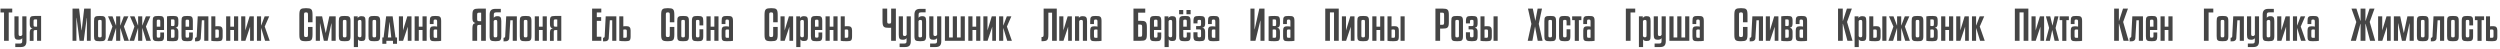
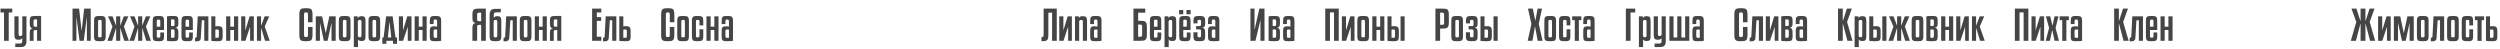
<svg xmlns="http://www.w3.org/2000/svg" width="1838" height="36" viewBox="0 0 1838 36" fill="none">
  <path d="M9 9.18H6.42V30H2.97V9.18H0.36V6.3H9V9.18ZM16.394 12.03H19.454V30.3C19.454 31.76 19.134 32.84 18.494 33.54C17.854 34.24 16.774 34.59 15.254 34.59H11.234V32.01H14.504C15.184 32.01 15.654 31.89 15.914 31.65C16.194 31.43 16.334 30.98 16.334 30.3V27.99C16.114 28.39 15.784 28.7 15.344 28.92C14.924 29.12 14.374 29.22 13.694 29.22C13.094 29.22 12.594 29.17 12.194 29.07C11.814 28.95 11.504 28.75 11.264 28.47C11.024 28.19 10.854 27.82 10.754 27.36C10.654 26.88 10.604 26.28 10.604 25.56V12.03H13.664V24.99C13.664 25.59 13.764 25.99 13.964 26.19C14.164 26.39 14.524 26.49 15.044 26.49C15.384 26.49 15.654 26.41 15.854 26.25C16.074 26.07 16.254 25.84 16.394 25.56V12.03ZM25.901 14.25C25.361 14.25 25.011 14.36 24.851 14.58C24.731 14.78 24.671 15.24 24.671 15.96V18.03C24.671 18.69 24.731 19.11 24.851 19.29C25.011 19.51 25.371 19.62 25.931 19.62H27.251V14.31C27.091 14.27 26.641 14.25 25.901 14.25ZM24.671 30.06L21.881 30.03V23.85C21.881 22.01 22.531 21.03 23.831 20.91V20.79C22.531 20.67 21.881 19.69 21.881 17.85V15.21C21.881 13.73 22.131 12.77 22.631 12.33C23.091 11.93 24.101 11.73 25.661 11.73C27.901 11.73 29.421 11.73 30.221 11.73V30H27.251V22.11H25.931C25.371 22.11 25.011 22.22 24.851 22.44C24.731 22.62 24.671 23.04 24.671 23.7V30.06Z" fill="#454545" />
  <path d="M66.7 6.3V30H63.88V13.26H63.76L61.57 30H58.48L56.29 13.14H56.17V30H53.32V6.3H58.15L59.95 22.23H60.07L61.9 6.3H66.7ZM74.745 15.87C74.745 15.35 74.665 15.01 74.505 14.85C74.345 14.69 73.985 14.61 73.425 14.61C72.865 14.61 72.505 14.7 72.345 14.88C72.185 15.04 72.105 15.37 72.105 15.87V26.19C72.105 26.71 72.185 27.06 72.345 27.24C72.505 27.4 72.865 27.48 73.425 27.48C74.005 27.48 74.365 27.39 74.505 27.21C74.665 27.01 74.745 26.67 74.745 26.19V15.87ZM77.715 26.49C77.715 27.33 77.655 28 77.535 28.5C77.415 29 77.195 29.39 76.875 29.67C76.575 29.93 76.145 30.1 75.585 30.18C75.025 30.26 74.305 30.3 73.425 30.3C72.545 30.3 71.825 30.26 71.265 30.18C70.705 30.1 70.265 29.93 69.945 29.67C69.625 29.39 69.405 29 69.285 28.5C69.185 28 69.135 27.33 69.135 26.49V15.54C69.135 14.7 69.185 14.03 69.285 13.53C69.405 13.03 69.625 12.65 69.945 12.39C70.265 12.11 70.705 11.93 71.265 11.85C71.825 11.77 72.545 11.73 73.425 11.73C74.305 11.73 75.025 11.77 75.585 11.85C76.145 11.93 76.575 12.11 76.875 12.39C77.195 12.65 77.415 13.03 77.535 13.53C77.655 14.03 77.715 14.7 77.715 15.54V26.49ZM88.406 18.66H88.526L91.046 12.03H94.376L91.106 19.53L94.766 30H91.346L88.526 20.76H88.406V30H85.376V20.76H85.256L82.436 30H79.016L82.676 19.53L79.406 12.03H82.736L85.256 18.66H85.376V12.03H88.406V18.66ZM104.578 18.66H104.698L107.218 12.03H110.548L107.278 19.53L110.938 30H107.518L104.698 20.76H104.578V30H101.548V20.76H101.428L98.608 30H95.188L98.848 19.53L95.578 12.03H98.908L101.428 18.66H101.548V12.03H104.578V18.66ZM115.26 22.08V26.31C115.26 26.89 115.33 27.27 115.47 27.45C115.63 27.61 115.99 27.69 116.55 27.69C117.09 27.69 117.44 27.61 117.6 27.45C117.76 27.27 117.84 26.89 117.84 26.31V23.88H120.6V26.49C120.6 27.33 120.54 28 120.42 28.5C120.32 29 120.12 29.39 119.82 29.67C119.52 29.93 119.11 30.1 118.59 30.18C118.07 30.26 117.39 30.3 116.55 30.3C115.67 30.3 114.95 30.26 114.39 30.18C113.83 30.1 113.39 29.93 113.07 29.67C112.75 29.39 112.53 29 112.41 28.5C112.31 28 112.26 27.33 112.26 26.49V15.54C112.26 14.7 112.31 14.03 112.41 13.53C112.53 13.03 112.75 12.65 113.07 12.39C113.39 12.11 113.83 11.93 114.39 11.85C114.95 11.77 115.67 11.73 116.55 11.73C117.39 11.73 118.07 11.77 118.59 11.85C119.11 11.93 119.52 12.11 119.82 12.39C120.12 12.65 120.32 13.03 120.42 13.53C120.54 14.03 120.6 14.7 120.6 15.54V22.08H115.26ZM115.26 19.62H117.84V15.78C117.84 15.2 117.76 14.83 117.6 14.67C117.44 14.51 117.09 14.43 116.55 14.43C115.99 14.43 115.63 14.51 115.47 14.67C115.33 14.83 115.26 15.2 115.26 15.78V19.62ZM127.097 27.78C127.637 27.78 127.987 27.67 128.147 27.45C128.267 27.25 128.327 26.79 128.327 26.07V23.22C128.327 22.56 128.267 22.14 128.147 21.96C127.987 21.74 127.627 21.63 127.067 21.63C126.407 21.63 125.967 21.69 125.747 21.81V27.72C125.907 27.76 126.357 27.78 127.097 27.78ZM127.097 14.25C126.357 14.25 125.907 14.27 125.747 14.31V18.99C125.967 19.11 126.407 19.17 127.067 19.17C127.627 19.17 127.987 19.06 128.147 18.84C128.267 18.66 128.327 18.24 128.327 17.58V15.96C128.327 15.24 128.267 14.78 128.147 14.58C127.987 14.36 127.637 14.25 127.097 14.25ZM131.117 26.82C131.117 28.3 130.867 29.26 130.367 29.7C129.907 30.1 128.897 30.3 127.337 30.3C125.097 30.3 123.577 30.2 122.777 30V12.03C123.577 11.83 125.097 11.73 127.337 11.73C128.897 11.73 129.907 11.93 130.367 12.33C130.867 12.77 131.117 13.73 131.117 15.21V17.4C131.117 19.24 130.467 20.22 129.167 20.34V20.46C130.467 20.58 131.117 21.56 131.117 23.4V26.82ZM136.441 22.08V26.31C136.441 26.89 136.511 27.27 136.651 27.45C136.811 27.61 137.171 27.69 137.731 27.69C138.271 27.69 138.621 27.61 138.781 27.45C138.941 27.27 139.021 26.89 139.021 26.31V23.88H141.781V26.49C141.781 27.33 141.721 28 141.601 28.5C141.501 29 141.301 29.39 141.001 29.67C140.701 29.93 140.291 30.1 139.771 30.18C139.251 30.26 138.571 30.3 137.731 30.3C136.851 30.3 136.131 30.26 135.571 30.18C135.011 30.1 134.571 29.93 134.251 29.67C133.931 29.39 133.711 29 133.591 28.5C133.491 28 133.441 27.33 133.441 26.49V15.54C133.441 14.7 133.491 14.03 133.591 13.53C133.711 13.03 133.931 12.65 134.251 12.39C134.571 12.11 135.011 11.93 135.571 11.85C136.131 11.77 136.851 11.73 137.731 11.73C138.571 11.73 139.251 11.77 139.771 11.85C140.291 11.93 140.701 12.11 141.001 12.39C141.301 12.65 141.501 13.03 141.601 13.53C141.721 14.03 141.781 14.7 141.781 15.54V22.08H136.441ZM136.441 19.62H139.021V15.78C139.021 15.2 138.941 14.83 138.781 14.67C138.621 14.51 138.271 14.43 137.731 14.43C137.171 14.43 136.811 14.51 136.651 14.67C136.511 14.83 136.441 15.2 136.441 15.78V19.62ZM150.169 14.88H148.399L147.619 27.75L147.589 28.23C147.589 28.37 147.549 28.55 147.469 28.77C147.349 29.17 147.079 29.54 146.659 29.88C146.239 30.22 145.499 30.39 144.439 30.39L143.419 30.42V27.81H143.479C143.759 27.81 143.979 27.76 144.139 27.66C144.299 27.54 144.409 27.39 144.469 27.21L144.589 26.94L144.619 26.73L145.369 12.03H153.199V30H150.169V14.88ZM159.675 27.78C160.215 27.78 160.565 27.67 160.725 27.45C160.845 27.25 160.905 26.79 160.905 26.07V23.25C160.905 22.59 160.845 22.17 160.725 21.99C160.565 21.77 160.205 21.66 159.645 21.66C158.985 21.66 158.545 21.72 158.325 21.84V27.72C158.485 27.76 158.935 27.78 159.675 27.78ZM163.695 26.82C163.695 28.3 163.445 29.26 162.945 29.7C162.485 30.1 161.475 30.3 159.915 30.3C157.675 30.3 156.155 30.2 155.355 30V12.03H158.325V19.38C159.005 19.24 159.885 19.2 160.965 19.26C162.785 19.26 163.695 20.3 163.695 22.38V26.82ZM169.319 22.08V30H166.259V12.03H169.319V19.62H172.049V12.03H175.109V30H172.049V22.08H169.319ZM180.356 12.03V22.38L183.506 12.03H186.596V30H183.866V19.65L180.416 30H177.326V12.03H180.356ZM194.876 30L192.056 20.76H191.936V30H188.906V12.03H191.936V18.66H192.056L194.576 12.03H197.906L194.636 19.53L198.296 30H194.876Z" fill="#454545" />
  <path d="M226.44 16.35V10.98C226.44 10.58 226.42 10.26 226.38 10.02C226.36 9.76 226.29 9.57 226.17 9.45C226.07 9.31 225.92 9.22 225.72 9.18C225.54 9.12 225.3 9.09 225 9.09C224.68 9.09 224.42 9.12 224.22 9.18C224.04 9.22 223.89 9.31 223.77 9.45C223.67 9.59 223.6 9.79 223.56 10.05C223.54 10.29 223.53 10.6 223.53 10.98V25.29C223.53 25.71 223.54 26.05 223.56 26.31C223.6 26.55 223.67 26.74 223.77 26.88C223.89 27.02 224.04 27.12 224.22 27.18C224.42 27.22 224.68 27.24 225 27.24C225.3 27.24 225.54 27.22 225.72 27.18C225.92 27.12 226.07 27.02 226.17 26.88C226.29 26.74 226.36 26.55 226.38 26.31C226.42 26.05 226.44 25.71 226.44 25.29V19.8H229.77V25.29C229.77 26.39 229.7 27.27 229.56 27.93C229.44 28.59 229.2 29.1 228.84 29.46C228.48 29.8 227.99 30.02 227.37 30.12C226.75 30.24 225.96 30.3 225 30.3C223.98 30.3 223.15 30.24 222.51 30.12C221.87 30.02 221.37 29.8 221.01 29.46C220.65 29.1 220.4 28.59 220.26 27.93C220.14 27.27 220.08 26.39 220.08 25.29V10.98C220.08 9.9 220.15 9.03 220.29 8.37C220.43 7.71 220.68 7.21 221.04 6.87C221.42 6.51 221.93 6.28 222.57 6.18C223.21 6.06 224.02 6 225 6C225.96 6 226.75 6.06 227.37 6.18C227.99 6.28 228.48 6.51 228.84 6.87C229.2 7.21 229.44 7.71 229.56 8.37C229.7 9.01 229.77 9.88 229.77 10.98V16.35H226.44ZM238.096 30L235.336 17.22H235.216V30H232.156V12.03H236.836L239.416 24.12H239.536L242.116 12.03H246.796V30H243.736V17.22H243.616L240.856 30H238.096ZM254.723 15.87C254.723 15.35 254.643 15.01 254.483 14.85C254.323 14.69 253.963 14.61 253.403 14.61C252.843 14.61 252.483 14.7 252.323 14.88C252.163 15.04 252.083 15.37 252.083 15.87V26.19C252.083 26.71 252.163 27.06 252.323 27.24C252.483 27.4 252.843 27.48 253.403 27.48C253.983 27.48 254.343 27.39 254.483 27.21C254.643 27.01 254.723 26.67 254.723 26.19V15.87ZM257.693 26.49C257.693 27.33 257.633 28 257.513 28.5C257.393 29 257.173 29.39 256.853 29.67C256.553 29.93 256.123 30.1 255.563 30.18C255.003 30.26 254.283 30.3 253.403 30.3C252.523 30.3 251.803 30.26 251.243 30.18C250.683 30.1 250.243 29.93 249.923 29.67C249.603 29.39 249.383 29 249.263 28.5C249.163 28 249.113 27.33 249.113 26.49V15.54C249.113 14.7 249.163 14.03 249.263 13.53C249.383 13.03 249.603 12.65 249.923 12.39C250.243 12.11 250.683 11.93 251.243 11.85C251.803 11.77 252.523 11.73 253.403 11.73C254.283 11.73 255.003 11.77 255.563 11.85C256.123 11.93 256.553 12.11 256.853 12.39C257.173 12.65 257.393 13.03 257.513 13.53C257.633 14.03 257.693 14.7 257.693 15.54V26.49ZM268.714 26.49C268.714 27.21 268.674 27.81 268.594 28.29C268.514 28.75 268.364 29.12 268.144 29.4C267.924 29.68 267.624 29.88 267.244 30C266.884 30.1 266.404 30.15 265.804 30.15C265.104 30.15 264.544 30.05 264.124 29.85C263.724 29.63 263.414 29.32 263.194 28.92V34.59H260.134V12.03H262.984V13.35C263.244 12.83 263.594 12.46 264.034 12.24C264.474 12 265.054 11.88 265.774 11.88C266.374 11.88 266.864 11.94 267.244 12.06C267.624 12.18 267.924 12.38 268.144 12.66C268.364 12.94 268.514 13.32 268.594 13.8C268.674 14.26 268.714 14.84 268.714 15.54V26.49ZM263.104 26.49C263.364 27.11 263.814 27.42 264.454 27.42C264.974 27.42 265.314 27.32 265.474 27.12C265.654 26.92 265.744 26.52 265.744 25.92V16.14C265.744 15.54 265.654 15.14 265.474 14.94C265.314 14.74 264.974 14.64 264.454 14.64C263.814 14.64 263.364 14.95 263.104 15.57V26.49ZM276.52 15.87C276.52 15.35 276.44 15.01 276.28 14.85C276.12 14.69 275.76 14.61 275.2 14.61C274.64 14.61 274.28 14.7 274.12 14.88C273.96 15.04 273.88 15.37 273.88 15.87V26.19C273.88 26.71 273.96 27.06 274.12 27.24C274.28 27.4 274.64 27.48 275.2 27.48C275.78 27.48 276.14 27.39 276.28 27.21C276.44 27.01 276.52 26.67 276.52 26.19V15.87ZM279.49 26.49C279.49 27.33 279.43 28 279.31 28.5C279.19 29 278.97 29.39 278.65 29.67C278.35 29.93 277.92 30.1 277.36 30.18C276.8 30.26 276.08 30.3 275.2 30.3C274.32 30.3 273.6 30.26 273.04 30.18C272.48 30.1 272.04 29.93 271.72 29.67C271.4 29.39 271.18 29 271.06 28.5C270.96 28 270.91 27.33 270.91 26.49V15.54C270.91 14.7 270.96 14.03 271.06 13.53C271.18 13.03 271.4 12.65 271.72 12.39C272.04 12.11 272.48 11.93 273.04 11.85C273.6 11.77 274.32 11.73 275.2 11.73C276.08 11.73 276.8 11.77 277.36 11.85C277.92 11.93 278.35 12.11 278.65 12.39C278.97 12.65 279.19 13.03 279.31 13.53C279.43 14.03 279.49 14.7 279.49 15.54V26.49ZM285.171 27.54H287.661L286.431 16.35H286.311L285.171 27.54ZM290.781 27.54H291.891V32.22H288.921V30H284.061V32.22H281.091V27.54H282.021L283.881 12.03H288.681L290.781 27.54ZM296.291 12.03V22.38L299.441 12.03H302.531V30H299.801V19.65L296.351 30H293.261V12.03H296.291ZM307.901 22.08V30H304.841V12.03H307.901V19.62H310.631V12.03H313.691V30H310.631V22.08H307.901ZM319.778 30.3C319.018 30.3 318.388 30.26 317.888 30.18C317.408 30.1 317.028 29.94 316.748 29.7C316.468 29.46 316.268 29.11 316.148 28.65C316.048 28.19 315.998 27.58 315.998 26.82V22.47C315.998 21.39 316.198 20.6 316.598 20.1C317.018 19.6 317.728 19.35 318.728 19.35H319.298C319.978 19.35 320.458 19.38 320.738 19.44C321.018 19.48 321.228 19.54 321.368 19.62V15.9C321.368 15.24 321.278 14.82 321.098 14.64C320.938 14.44 320.578 14.34 320.018 14.34C319.478 14.34 319.138 14.45 318.998 14.67C318.858 14.89 318.788 15.3 318.788 15.9V17.67H315.998V15.54C315.998 14.7 316.048 14.03 316.148 13.53C316.268 13.03 316.478 12.65 316.778 12.39C317.078 12.11 317.488 11.93 318.008 11.85C318.528 11.77 319.198 11.73 320.018 11.73C320.918 11.73 321.648 11.77 322.208 11.85C322.768 11.93 323.198 12.11 323.498 12.39C323.818 12.65 324.038 13.03 324.158 13.53C324.278 14.03 324.338 14.7 324.338 15.54V30C323.978 30.1 323.428 30.17 322.688 30.21C321.948 30.27 320.978 30.3 319.778 30.3ZM320.018 27.78C320.458 27.78 320.778 27.78 320.978 27.78C321.178 27.76 321.308 27.74 321.368 27.72V21.84C321.228 21.76 321.058 21.71 320.858 21.69C320.658 21.67 320.388 21.66 320.048 21.66C319.468 21.66 319.108 21.77 318.968 21.99C318.848 22.21 318.788 22.63 318.788 23.25V26.07C318.788 26.41 318.798 26.69 318.818 26.91C318.838 27.13 318.888 27.31 318.968 27.45C319.048 27.57 319.168 27.66 319.328 27.72C319.508 27.76 319.738 27.78 320.018 27.78Z" fill="#454545" />
  <path d="M353.74 9.3H352.27C351.95 9.3 351.69 9.33 351.49 9.39C351.29 9.43 351.14 9.52 351.04 9.66C350.94 9.8 350.87 9.99 350.83 10.23C350.81 10.45 350.8 10.75 350.8 11.13V14.04C350.8 14.62 350.89 15.02 351.07 15.24C351.25 15.46 351.62 15.57 352.18 15.57H353.74V9.3ZM353.74 18.3H352.18C351.58 18.3 351.2 18.43 351.04 18.69C350.88 18.93 350.8 19.37 350.8 20.01V30H347.32V20.55C347.32 19.89 347.37 19.35 347.47 18.93C347.57 18.51 347.71 18.17 347.89 17.91C348.09 17.63 348.32 17.43 348.58 17.31C348.84 17.17 349.13 17.06 349.45 16.98V16.86C349.21 16.8 348.96 16.72 348.7 16.62C348.46 16.5 348.23 16.32 348.01 16.08C347.81 15.84 347.64 15.53 347.5 15.15C347.38 14.75 347.32 14.24 347.32 13.62V11.13C347.32 10.09 347.38 9.26 347.5 8.64C347.64 8 347.89 7.51 348.25 7.17C348.63 6.81 349.14 6.58 349.78 6.48C350.42 6.36 351.25 6.3 352.27 6.3H357.19V30H353.74V18.3ZM362.946 26.19C362.946 26.71 363.026 27.06 363.186 27.24C363.366 27.4 363.726 27.48 364.266 27.48C364.806 27.48 365.166 27.38 365.346 27.18C365.506 27.02 365.586 26.69 365.586 26.19V16.14C365.586 15.54 365.496 15.14 365.316 14.94C365.156 14.74 364.816 14.64 364.296 14.64C363.656 14.64 363.206 14.95 362.946 15.57V26.19ZM359.976 10.8C359.976 9.32 360.296 8.24 360.936 7.56C361.596 6.86 362.676 6.51 364.176 6.51H368.196V9.09H364.866C364.186 9.09 363.716 9.21 363.456 9.45C363.176 9.69 363.036 10.14 363.036 10.8V13.14C363.516 12.3 364.386 11.88 365.646 11.88C366.786 11.88 367.566 12.15 367.986 12.69C368.366 13.21 368.556 14.16 368.556 15.54V26.49C368.556 28.13 368.276 29.18 367.716 29.64C367.216 30.08 366.066 30.3 364.266 30.3C362.466 30.3 361.306 30.08 360.786 29.64C360.246 29.18 359.976 28.13 359.976 26.49V10.8ZM376.962 14.88H375.192L374.412 27.75L374.382 28.23C374.382 28.37 374.342 28.55 374.262 28.77C374.142 29.17 373.872 29.54 373.452 29.88C373.032 30.22 372.292 30.39 371.232 30.39L370.212 30.42V27.81H370.272C370.552 27.81 370.772 27.76 370.932 27.66C371.092 27.54 371.202 27.39 371.262 27.21L371.382 26.94L371.412 26.73L372.162 12.03H379.992V30H376.962V14.88ZM387.758 15.87C387.758 15.35 387.678 15.01 387.518 14.85C387.358 14.69 386.998 14.61 386.438 14.61C385.878 14.61 385.518 14.7 385.358 14.88C385.198 15.04 385.118 15.37 385.118 15.87V26.19C385.118 26.71 385.198 27.06 385.358 27.24C385.518 27.4 385.878 27.48 386.438 27.48C387.018 27.48 387.378 27.39 387.518 27.21C387.678 27.01 387.758 26.67 387.758 26.19V15.87ZM390.728 26.49C390.728 27.33 390.668 28 390.548 28.5C390.428 29 390.208 29.39 389.888 29.67C389.588 29.93 389.158 30.1 388.598 30.18C388.038 30.26 387.318 30.3 386.438 30.3C385.558 30.3 384.838 30.26 384.278 30.18C383.718 30.1 383.278 29.93 382.958 29.67C382.638 29.39 382.418 29 382.298 28.5C382.198 28 382.148 27.33 382.148 26.49V15.54C382.148 14.7 382.198 14.03 382.298 13.53C382.418 13.03 382.638 12.65 382.958 12.39C383.278 12.11 383.718 11.93 384.278 11.85C384.838 11.77 385.558 11.73 386.438 11.73C387.318 11.73 388.038 11.77 388.598 11.85C389.158 11.93 389.588 12.11 389.888 12.39C390.208 12.65 390.428 13.03 390.548 13.53C390.668 14.03 390.728 14.7 390.728 15.54V26.49ZM396.23 22.08V30H393.17V12.03H396.23V19.62H398.96V12.03H402.02V30H398.96V22.08H396.23ZM408.346 14.25C407.806 14.25 407.456 14.36 407.296 14.58C407.176 14.78 407.116 15.24 407.116 15.96V18.03C407.116 18.69 407.176 19.11 407.296 19.29C407.456 19.51 407.816 19.62 408.376 19.62H409.696V14.31C409.536 14.27 409.086 14.25 408.346 14.25ZM407.116 30.06L404.326 30.03V23.85C404.326 22.01 404.976 21.03 406.276 20.91V20.79C404.976 20.67 404.326 19.69 404.326 17.85V15.21C404.326 13.73 404.576 12.77 405.076 12.33C405.536 11.93 406.546 11.73 408.106 11.73C410.346 11.73 411.866 11.73 412.666 11.73V30H409.696V22.11H408.376C407.816 22.11 407.456 22.22 407.296 22.44C407.176 22.62 407.116 23.04 407.116 23.7V30.06Z" fill="#454545" />
  <path d="M442.1 30H435.32V6.3H442.07V9.15H438.77V12.6H441.98V15.33H438.77V27.03H442.1V30ZM450.108 14.88H448.338L447.558 27.75L447.528 28.23C447.528 28.37 447.488 28.55 447.408 28.77C447.288 29.17 447.018 29.54 446.598 29.88C446.178 30.22 445.438 30.39 444.378 30.39L443.358 30.42V27.81H443.418C443.698 27.81 443.918 27.76 444.078 27.66C444.238 27.54 444.348 27.39 444.408 27.21L444.528 26.94L444.558 26.73L445.308 12.03H453.138V30H450.108V14.88ZM459.615 27.78C460.155 27.78 460.505 27.67 460.665 27.45C460.785 27.25 460.845 26.79 460.845 26.07V23.25C460.845 22.59 460.785 22.17 460.665 21.99C460.505 21.77 460.145 21.66 459.585 21.66C458.925 21.66 458.485 21.72 458.265 21.84V27.72C458.425 27.76 458.875 27.78 459.615 27.78ZM463.635 26.82C463.635 28.3 463.385 29.26 462.885 29.7C462.425 30.1 461.415 30.3 459.855 30.3C457.615 30.3 456.095 30.2 455.295 30V12.03H458.265V19.38C458.945 19.24 459.825 19.2 460.905 19.26C462.725 19.26 463.635 20.3 463.635 22.38V26.82Z" fill="#454545" />
-   <path d="M492.44 16.35V10.98C492.44 10.58 492.42 10.26 492.38 10.02C492.36 9.76 492.29 9.57 492.17 9.45C492.07 9.31 491.92 9.22 491.72 9.18C491.54 9.12 491.3 9.09 491 9.09C490.68 9.09 490.42 9.12 490.22 9.18C490.04 9.22 489.89 9.31 489.77 9.45C489.67 9.59 489.6 9.79 489.56 10.05C489.54 10.29 489.53 10.6 489.53 10.98V25.29C489.53 25.71 489.54 26.05 489.56 26.31C489.6 26.55 489.67 26.74 489.77 26.88C489.89 27.02 490.04 27.12 490.22 27.18C490.42 27.22 490.68 27.24 491 27.24C491.3 27.24 491.54 27.22 491.72 27.18C491.92 27.12 492.07 27.02 492.17 26.88C492.29 26.74 492.36 26.55 492.38 26.31C492.42 26.05 492.44 25.71 492.44 25.29V19.8H495.77V25.29C495.77 26.39 495.7 27.27 495.56 27.93C495.44 28.59 495.2 29.1 494.84 29.46C494.48 29.8 493.99 30.02 493.37 30.12C492.75 30.24 491.96 30.3 491 30.3C489.98 30.3 489.15 30.24 488.51 30.12C487.87 30.02 487.37 29.8 487.01 29.46C486.65 29.1 486.4 28.59 486.26 27.93C486.14 27.27 486.08 26.39 486.08 25.29V10.98C486.08 9.9 486.15 9.03 486.29 8.37C486.43 7.71 486.68 7.21 487.04 6.87C487.42 6.51 487.93 6.28 488.57 6.18C489.21 6.06 490.02 6 491 6C491.96 6 492.75 6.06 493.37 6.18C493.99 6.28 494.48 6.51 494.84 6.87C495.2 7.21 495.44 7.71 495.56 8.37C495.7 9.01 495.77 9.88 495.77 10.98V16.35H492.44ZM503.526 15.87C503.526 15.35 503.446 15.01 503.286 14.85C503.126 14.69 502.766 14.61 502.206 14.61C501.646 14.61 501.286 14.7 501.126 14.88C500.966 15.04 500.886 15.37 500.886 15.87V26.19C500.886 26.71 500.966 27.06 501.126 27.24C501.286 27.4 501.646 27.48 502.206 27.48C502.786 27.48 503.146 27.39 503.286 27.21C503.446 27.01 503.526 26.67 503.526 26.19V15.87ZM506.496 26.49C506.496 27.33 506.436 28 506.316 28.5C506.196 29 505.976 29.39 505.656 29.67C505.356 29.93 504.926 30.1 504.366 30.18C503.806 30.26 503.086 30.3 502.206 30.3C501.326 30.3 500.606 30.26 500.046 30.18C499.486 30.1 499.046 29.93 498.726 29.67C498.406 29.39 498.186 29 498.066 28.5C497.966 28 497.916 27.33 497.916 26.49V15.54C497.916 14.7 497.966 14.03 498.066 13.53C498.186 13.03 498.406 12.65 498.726 12.39C499.046 12.11 499.486 11.93 500.046 11.85C500.606 11.77 501.326 11.73 502.206 11.73C503.086 11.73 503.806 11.77 504.366 11.85C504.926 11.93 505.356 12.11 505.656 12.39C505.976 12.65 506.196 13.03 506.316 13.53C506.436 14.03 506.496 14.7 506.496 15.54V26.49ZM514.247 18.69V15.87C514.247 15.35 514.167 15.01 514.007 14.85C513.847 14.69 513.507 14.61 512.987 14.61C512.407 14.61 512.037 14.69 511.877 14.85C511.737 15.01 511.667 15.35 511.667 15.87V26.19C511.667 26.71 511.747 27.06 511.907 27.24C512.067 27.4 512.427 27.48 512.987 27.48C513.507 27.48 513.847 27.39 514.007 27.21C514.167 27.01 514.247 26.67 514.247 26.19V21.54H517.037V26.49C517.037 27.33 516.977 28.01 516.857 28.53C516.737 29.03 516.517 29.41 516.197 29.67C515.897 29.93 515.487 30.1 514.967 30.18C514.447 30.26 513.787 30.3 512.987 30.3C512.087 30.3 511.357 30.25 510.797 30.15C510.257 30.07 509.827 29.9 509.507 29.64C509.187 29.36 508.967 28.97 508.847 28.47C508.747 27.97 508.697 27.31 508.697 26.49V15.54C508.697 14.7 508.757 14.03 508.877 13.53C508.997 13.03 509.207 12.65 509.507 12.39C509.827 12.11 510.267 11.93 510.827 11.85C511.387 11.77 512.107 11.73 512.987 11.73C513.827 11.73 514.507 11.78 515.027 11.88C515.567 11.98 515.987 12.17 516.287 12.45C516.587 12.71 516.787 13.09 516.887 13.59C516.987 14.09 517.037 14.74 517.037 15.54V18.69H514.247ZM522.456 22.08V30H519.396V12.03H522.456V19.62H525.186V12.03H528.246V30H525.186V22.08H522.456ZM534.333 30.3C533.573 30.3 532.943 30.26 532.443 30.18C531.963 30.1 531.583 29.94 531.303 29.7C531.023 29.46 530.823 29.11 530.703 28.65C530.603 28.19 530.553 27.58 530.553 26.82V22.47C530.553 21.39 530.753 20.6 531.153 20.1C531.573 19.6 532.283 19.35 533.283 19.35H533.853C534.533 19.35 535.013 19.38 535.293 19.44C535.573 19.48 535.783 19.54 535.923 19.62V15.9C535.923 15.24 535.833 14.82 535.653 14.64C535.493 14.44 535.133 14.34 534.573 14.34C534.033 14.34 533.693 14.45 533.553 14.67C533.413 14.89 533.343 15.3 533.343 15.9V17.67H530.553V15.54C530.553 14.7 530.603 14.03 530.703 13.53C530.823 13.03 531.033 12.65 531.333 12.39C531.633 12.11 532.043 11.93 532.563 11.85C533.083 11.77 533.753 11.73 534.573 11.73C535.473 11.73 536.203 11.77 536.763 11.85C537.323 11.93 537.753 12.11 538.053 12.39C538.373 12.65 538.593 13.03 538.713 13.53C538.833 14.03 538.893 14.7 538.893 15.54V30C538.533 30.1 537.983 30.17 537.243 30.21C536.503 30.27 535.533 30.3 534.333 30.3ZM534.573 27.78C535.013 27.78 535.333 27.78 535.533 27.78C535.733 27.76 535.863 27.74 535.923 27.72V21.84C535.783 21.76 535.613 21.71 535.413 21.69C535.213 21.67 534.943 21.66 534.603 21.66C534.023 21.66 533.663 21.77 533.523 21.99C533.403 22.21 533.343 22.63 533.343 23.25V26.07C533.343 26.41 533.353 26.69 533.373 26.91C533.393 27.13 533.443 27.31 533.523 27.45C533.603 27.57 533.723 27.66 533.883 27.72C534.063 27.76 534.293 27.78 534.573 27.78Z" fill="#454545" />
-   <path d="M568.44 16.35V10.98C568.44 10.58 568.42 10.26 568.38 10.02C568.36 9.76 568.29 9.57 568.17 9.45C568.07 9.31 567.92 9.22 567.72 9.18C567.54 9.12 567.3 9.09 567 9.09C566.68 9.09 566.42 9.12 566.22 9.18C566.04 9.22 565.89 9.31 565.77 9.45C565.67 9.59 565.6 9.79 565.56 10.05C565.54 10.29 565.53 10.6 565.53 10.98V25.29C565.53 25.71 565.54 26.05 565.56 26.31C565.6 26.55 565.67 26.74 565.77 26.88C565.89 27.02 566.04 27.12 566.22 27.18C566.42 27.22 566.68 27.24 567 27.24C567.3 27.24 567.54 27.22 567.72 27.18C567.92 27.12 568.07 27.02 568.17 26.88C568.29 26.74 568.36 26.55 568.38 26.31C568.42 26.05 568.44 25.71 568.44 25.29V19.8H571.77V25.29C571.77 26.39 571.7 27.27 571.56 27.93C571.44 28.59 571.2 29.1 570.84 29.46C570.48 29.8 569.99 30.02 569.37 30.12C568.75 30.24 567.96 30.3 567 30.3C565.98 30.3 565.15 30.24 564.51 30.12C563.87 30.02 563.37 29.8 563.01 29.46C562.65 29.1 562.4 28.59 562.26 27.93C562.14 27.27 562.08 26.39 562.08 25.29V10.98C562.08 9.9 562.15 9.03 562.29 8.37C562.43 7.71 562.68 7.21 563.04 6.87C563.42 6.51 563.93 6.28 564.57 6.18C565.21 6.06 566.02 6 567 6C567.96 6 568.75 6.06 569.37 6.18C569.99 6.28 570.48 6.51 570.84 6.87C571.2 7.21 571.44 7.71 571.56 8.37C571.7 9.01 571.77 9.88 571.77 10.98V16.35H568.44ZM576.856 12.03V22.38L580.006 12.03H583.096V30H580.366V19.65L576.916 30H573.826V12.03H576.856ZM593.986 26.49C593.986 27.21 593.946 27.81 593.866 28.29C593.786 28.75 593.636 29.12 593.416 29.4C593.196 29.68 592.896 29.88 592.516 30C592.156 30.1 591.676 30.15 591.076 30.15C590.376 30.15 589.816 30.05 589.396 29.85C588.996 29.63 588.686 29.32 588.466 28.92V34.59H585.406V12.03H588.256V13.35C588.516 12.83 588.866 12.46 589.306 12.24C589.746 12 590.326 11.88 591.046 11.88C591.646 11.88 592.136 11.94 592.516 12.06C592.896 12.18 593.196 12.38 593.416 12.66C593.636 12.94 593.786 13.32 593.866 13.8C593.946 14.26 593.986 14.84 593.986 15.54V26.49ZM588.376 26.49C588.636 27.11 589.086 27.42 589.726 27.42C590.246 27.42 590.586 27.32 590.746 27.12C590.926 26.92 591.016 26.52 591.016 25.92V16.14C591.016 15.54 590.926 15.14 590.746 14.94C590.586 14.74 590.246 14.64 589.726 14.64C589.086 14.64 588.636 14.95 588.376 15.57V26.49ZM599.182 22.08V26.31C599.182 26.89 599.252 27.27 599.392 27.45C599.552 27.61 599.912 27.69 600.472 27.69C601.012 27.69 601.362 27.61 601.522 27.45C601.682 27.27 601.762 26.89 601.762 26.31V23.88H604.522V26.49C604.522 27.33 604.462 28 604.342 28.5C604.242 29 604.042 29.39 603.742 29.67C603.442 29.93 603.032 30.1 602.512 30.18C601.992 30.26 601.312 30.3 600.472 30.3C599.592 30.3 598.872 30.26 598.312 30.18C597.752 30.1 597.312 29.93 596.992 29.67C596.672 29.39 596.452 29 596.332 28.5C596.232 28 596.182 27.33 596.182 26.49V15.54C596.182 14.7 596.232 14.03 596.332 13.53C596.452 13.03 596.672 12.65 596.992 12.39C597.312 12.11 597.752 11.93 598.312 11.85C598.872 11.77 599.592 11.73 600.472 11.73C601.312 11.73 601.992 11.77 602.512 11.85C603.032 11.93 603.442 12.11 603.742 12.39C604.042 12.65 604.242 13.03 604.342 13.53C604.462 14.03 604.522 14.7 604.522 15.54V22.08H599.182ZM599.182 19.62H601.762V15.78C601.762 15.2 601.682 14.83 601.522 14.67C601.362 14.51 601.012 14.43 600.472 14.43C599.912 14.43 599.552 14.51 599.392 14.67C599.252 14.83 599.182 15.2 599.182 15.78V19.62ZM609.999 22.08V30H606.939V12.03H609.999V19.62H612.729V12.03H615.789V30H612.729V22.08H609.999ZM622.416 27.78C622.956 27.78 623.306 27.67 623.466 27.45C623.586 27.25 623.646 26.79 623.646 26.07V23.25C623.646 22.59 623.586 22.17 623.466 21.99C623.306 21.77 622.946 21.66 622.386 21.66C621.726 21.66 621.286 21.72 621.066 21.84V27.72C621.226 27.76 621.676 27.78 622.416 27.78ZM626.436 26.82C626.436 28.3 626.186 29.26 625.686 29.7C625.226 30.1 624.216 30.3 622.656 30.3C620.416 30.3 618.896 30.2 618.096 30V12.03H621.066V19.38C621.746 19.24 622.626 19.2 623.706 19.26C625.526 19.26 626.436 20.3 626.436 22.38V26.82Z" fill="#454545" />
-   <path d="M655.17 30V20.4C654.73 20.44 654.24 20.46 653.7 20.46C652.7 20.46 651.88 20.41 651.24 20.31C650.62 20.19 650.13 19.96 649.77 19.62C649.41 19.26 649.16 18.75 649.02 18.09C648.88 17.43 648.81 16.55 648.81 15.45V6.3H652.26V15.45C652.26 15.87 652.28 16.21 652.32 16.47C652.36 16.71 652.43 16.9 652.53 17.04C652.65 17.16 652.8 17.25 652.98 17.31C653.18 17.35 653.44 17.37 653.76 17.37C654.06 17.37 654.3 17.35 654.48 17.31C654.68 17.25 654.83 17.16 654.93 17.04C655.03 16.9 655.1 16.7 655.14 16.44C655.16 16.38 655.17 16.3 655.17 16.2V6.3H658.65V30H655.17ZM666.562 12.03H669.622V30.3C669.622 31.76 669.302 32.84 668.662 33.54C668.022 34.24 666.942 34.59 665.422 34.59H661.402V32.01H664.672C665.352 32.01 665.822 31.89 666.082 31.65C666.362 31.43 666.502 30.98 666.502 30.3V27.99C666.282 28.39 665.952 28.7 665.512 28.92C665.092 29.12 664.542 29.22 663.862 29.22C663.262 29.22 662.762 29.17 662.362 29.07C661.982 28.95 661.672 28.75 661.432 28.47C661.192 28.19 661.022 27.82 660.922 27.36C660.822 26.88 660.772 26.28 660.772 25.56V12.03H663.832V24.99C663.832 25.59 663.932 25.99 664.132 26.19C664.332 26.39 664.692 26.49 665.212 26.49C665.552 26.49 665.822 26.41 666.022 26.25C666.242 26.07 666.422 25.84 666.562 25.56V12.03ZM675.259 26.19C675.259 26.71 675.339 27.06 675.499 27.24C675.679 27.4 676.039 27.48 676.579 27.48C677.119 27.48 677.479 27.38 677.659 27.18C677.819 27.02 677.899 26.69 677.899 26.19V16.14C677.899 15.54 677.809 15.14 677.629 14.94C677.469 14.74 677.129 14.64 676.609 14.64C675.969 14.64 675.519 14.95 675.259 15.57V26.19ZM672.289 10.8C672.289 9.32 672.609 8.24 673.249 7.56C673.909 6.86 674.989 6.51 676.489 6.51H680.509V9.09H677.179C676.499 9.09 676.029 9.21 675.769 9.45C675.489 9.69 675.349 10.14 675.349 10.8V13.14C675.829 12.3 676.699 11.88 677.959 11.88C679.099 11.88 679.879 12.15 680.299 12.69C680.679 13.21 680.869 14.16 680.869 15.54V26.49C680.869 28.13 680.589 29.18 680.029 29.64C679.529 30.08 678.379 30.3 676.579 30.3C674.779 30.3 673.619 30.08 673.099 29.64C672.559 29.18 672.289 28.13 672.289 26.49V10.8ZM688.974 12.03H692.034V30.3C692.034 31.76 691.714 32.84 691.074 33.54C690.434 34.24 689.354 34.59 687.834 34.59H683.814V32.01H687.084C687.764 32.01 688.234 31.89 688.494 31.65C688.774 31.43 688.914 30.98 688.914 30.3V27.99C688.694 28.39 688.364 28.7 687.924 28.92C687.504 29.12 686.954 29.22 686.274 29.22C685.674 29.22 685.174 29.17 684.774 29.07C684.394 28.95 684.084 28.75 683.844 28.47C683.604 28.19 683.434 27.82 683.334 27.36C683.234 26.88 683.184 26.28 683.184 25.56V12.03H686.244V24.99C686.244 25.59 686.344 25.99 686.544 26.19C686.744 26.39 687.104 26.49 687.624 26.49C687.964 26.49 688.234 26.41 688.434 26.25C688.654 26.07 688.834 25.84 688.974 25.56V12.03ZM694.701 30V12.03H697.761V27.54H700.491V12.03H703.551V27.54H706.281V12.03H709.341V30H694.701ZM714.958 22.08V30H711.898V12.03H714.958V19.62H717.688V12.03H720.748V30H717.688V22.08H714.958ZM725.995 12.03V22.38L729.145 12.03H732.235V30H729.505V19.65L726.055 30H722.965V12.03H725.995ZM740.515 30L737.695 20.76H737.575V30H734.545V12.03H737.575V18.66H737.695L740.215 12.03H743.545L740.275 19.53L743.935 30H740.515Z" fill="#454545" />
+   <path d="M492.44 16.35V10.98C492.44 10.58 492.42 10.26 492.38 10.02C492.36 9.76 492.29 9.57 492.17 9.45C492.07 9.31 491.92 9.22 491.72 9.18C491.54 9.12 491.3 9.09 491 9.09C490.68 9.09 490.42 9.12 490.22 9.18C490.04 9.22 489.89 9.31 489.77 9.45C489.67 9.59 489.6 9.79 489.56 10.05C489.54 10.29 489.53 10.6 489.53 10.98V25.29C489.53 25.71 489.54 26.05 489.56 26.31C489.6 26.55 489.67 26.74 489.77 26.88C489.89 27.02 490.04 27.12 490.22 27.18C490.42 27.22 490.68 27.24 491 27.24C491.3 27.24 491.54 27.22 491.72 27.18C491.92 27.12 492.07 27.02 492.17 26.88C492.29 26.74 492.36 26.55 492.38 26.31C492.42 26.05 492.44 25.71 492.44 25.29V19.8H495.77V25.29C495.77 26.39 495.7 27.27 495.56 27.93C495.44 28.59 495.2 29.1 494.84 29.46C494.48 29.8 493.99 30.02 493.37 30.12C492.75 30.24 491.96 30.3 491 30.3C489.98 30.3 489.15 30.24 488.51 30.12C487.87 30.02 487.37 29.8 487.01 29.46C486.65 29.1 486.4 28.59 486.26 27.93C486.14 27.27 486.08 26.39 486.08 25.29V10.98C486.08 9.9 486.15 9.03 486.29 8.37C486.43 7.71 486.68 7.21 487.04 6.87C487.42 6.51 487.93 6.28 488.57 6.18C489.21 6.06 490.02 6 491 6C491.96 6 492.75 6.06 493.37 6.18C493.99 6.28 494.48 6.51 494.84 6.87C495.2 7.21 495.44 7.71 495.56 8.37C495.7 9.01 495.77 9.88 495.77 10.98V16.35H492.44ZM503.526 15.87C503.526 15.35 503.446 15.01 503.286 14.85C503.126 14.69 502.766 14.61 502.206 14.61C501.646 14.61 501.286 14.7 501.126 14.88C500.966 15.04 500.886 15.37 500.886 15.87V26.19C500.886 26.71 500.966 27.06 501.126 27.24C501.286 27.4 501.646 27.48 502.206 27.48C502.786 27.48 503.146 27.39 503.286 27.21C503.446 27.01 503.526 26.67 503.526 26.19V15.87ZM506.496 26.49C506.496 27.33 506.436 28 506.316 28.5C506.196 29 505.976 29.39 505.656 29.67C505.356 29.93 504.926 30.1 504.366 30.18C503.806 30.26 503.086 30.3 502.206 30.3C501.326 30.3 500.606 30.26 500.046 30.18C499.486 30.1 499.046 29.93 498.726 29.67C498.406 29.39 498.186 29 498.066 28.5C497.966 28 497.916 27.33 497.916 26.49V15.54C497.916 14.7 497.966 14.03 498.066 13.53C498.186 13.03 498.406 12.65 498.726 12.39C499.046 12.11 499.486 11.93 500.046 11.85C500.606 11.77 501.326 11.73 502.206 11.73C503.086 11.73 503.806 11.77 504.366 11.85C504.926 11.93 505.356 12.11 505.656 12.39C505.976 12.65 506.196 13.03 506.316 13.53C506.436 14.03 506.496 14.7 506.496 15.54V26.49ZM514.247 18.69V15.87C514.247 15.35 514.167 15.01 514.007 14.85C513.847 14.69 513.507 14.61 512.987 14.61C512.407 14.61 512.037 14.69 511.877 14.85C511.737 15.01 511.667 15.35 511.667 15.87V26.19C511.667 26.71 511.747 27.06 511.907 27.24C512.067 27.4 512.427 27.48 512.987 27.48C513.507 27.48 513.847 27.39 514.007 27.21C514.167 27.01 514.247 26.67 514.247 26.19V21.54H517.037V26.49C517.037 27.33 516.977 28.01 516.857 28.53C516.737 29.03 516.517 29.41 516.197 29.67C515.897 29.93 515.487 30.1 514.967 30.18C514.447 30.26 513.787 30.3 512.987 30.3C512.087 30.3 511.357 30.25 510.797 30.15C510.257 30.07 509.827 29.9 509.507 29.64C509.187 29.36 508.967 28.97 508.847 28.47C508.747 27.97 508.697 27.31 508.697 26.49V15.54C508.697 14.7 508.757 14.03 508.877 13.53C508.997 13.03 509.207 12.65 509.507 12.39C509.827 12.11 510.267 11.93 510.827 11.85C511.387 11.77 512.107 11.73 512.987 11.73C513.827 11.73 514.507 11.78 515.027 11.88C515.567 11.98 515.987 12.17 516.287 12.45C516.587 12.71 516.787 13.09 516.887 13.59C516.987 14.09 517.037 14.74 517.037 15.54V18.69H514.247ZM522.456 22.08V30H519.396V12.03H522.456V19.62H525.186V12.03H528.246V30H525.186V22.08H522.456ZM534.333 30.3C533.573 30.3 532.943 30.26 532.443 30.18C531.963 30.1 531.583 29.94 531.303 29.7C531.023 29.46 530.823 29.11 530.703 28.65C530.603 28.19 530.553 27.58 530.553 26.82V22.47C530.553 21.39 530.753 20.6 531.153 20.1C531.573 19.6 532.283 19.35 533.283 19.35H533.853C534.533 19.35 535.013 19.38 535.293 19.44C535.573 19.48 535.783 19.54 535.923 19.62V15.9C535.923 15.24 535.833 14.82 535.653 14.64C535.493 14.44 535.133 14.34 534.573 14.34C534.033 14.34 533.693 14.45 533.553 14.67C533.413 14.89 533.343 15.3 533.343 15.9V17.67H530.553V15.54C530.553 14.7 530.603 14.03 530.703 13.53C530.823 13.03 531.033 12.65 531.333 12.39C531.633 12.11 532.043 11.93 532.563 11.85C533.083 11.77 533.753 11.73 534.573 11.73C535.473 11.73 536.203 11.77 536.763 11.85C537.323 11.93 537.753 12.11 538.053 12.39C538.373 12.65 538.593 13.03 538.713 13.53C538.833 14.03 538.893 14.7 538.893 15.54V30C538.533 30.1 537.983 30.17 537.243 30.21C536.503 30.27 535.533 30.3 534.333 30.3ZM534.573 27.78C535.013 27.78 535.333 27.78 535.533 27.78C535.733 27.76 535.863 27.74 535.923 27.72V21.84C535.783 21.76 535.613 21.71 535.413 21.69C535.213 21.67 534.943 21.66 534.603 21.66C534.023 21.66 533.663 21.77 533.523 21.99C533.403 22.21 533.343 22.63 533.343 23.25V26.07C533.343 26.41 533.353 26.69 533.373 26.91C533.603 27.57 533.723 27.66 533.883 27.72C534.063 27.76 534.293 27.78 534.573 27.78Z" fill="#454545" />
  <path d="M770.76 9.3V25.29C770.76 26.39 770.69 27.27 770.55 27.93C770.43 28.59 770.19 29.1 769.83 29.46C769.49 29.8 769 30.02 768.36 30.12C767.74 30.24 766.93 30.3 765.93 30.3H765.72V27.24H765.87C766.47 27.24 766.85 27.12 767.01 26.88C767.19 26.62 767.28 26.09 767.28 25.29V6.3H776.94V30H773.49V9.3H770.76ZM781.793 12.03V22.38L784.943 12.03H788.033V30H785.303V19.65L781.853 30H778.763V12.03H781.793ZM793.403 30H790.343V12.03H793.193V13.23C793.413 12.79 793.743 12.46 794.183 12.24C794.643 12 795.253 11.88 796.013 11.88C796.613 11.88 797.113 11.94 797.513 12.06C797.933 12.18 798.263 12.38 798.503 12.66C798.763 12.94 798.943 13.32 799.043 13.8C799.143 14.26 799.193 14.84 799.193 15.54V30H796.133V15.87C796.133 15.41 796.043 15.09 795.863 14.91C795.683 14.73 795.333 14.64 794.813 14.64C794.413 14.64 794.103 14.73 793.883 14.91C793.683 15.07 793.523 15.29 793.403 15.57V30ZM805.28 30.3C804.52 30.3 803.89 30.26 803.39 30.18C802.91 30.1 802.53 29.94 802.25 29.7C801.97 29.46 801.77 29.11 801.65 28.65C801.55 28.19 801.5 27.58 801.5 26.82V22.47C801.5 21.39 801.7 20.6 802.1 20.1C802.52 19.6 803.23 19.35 804.23 19.35H804.8C805.48 19.35 805.96 19.38 806.24 19.44C806.52 19.48 806.73 19.54 806.87 19.62V15.9C806.87 15.24 806.78 14.82 806.6 14.64C806.44 14.44 806.08 14.34 805.52 14.34C804.98 14.34 804.64 14.45 804.5 14.67C804.36 14.89 804.29 15.3 804.29 15.9V17.67H801.5V15.54C801.5 14.7 801.55 14.03 801.65 13.53C801.77 13.03 801.98 12.65 802.28 12.39C802.58 12.11 802.99 11.93 803.51 11.85C804.03 11.77 804.7 11.73 805.52 11.73C806.42 11.73 807.15 11.77 807.71 11.85C808.27 11.93 808.7 12.11 809 12.39C809.32 12.65 809.54 13.03 809.66 13.53C809.78 14.03 809.84 14.7 809.84 15.54V30C809.48 30.1 808.93 30.17 808.19 30.21C807.45 30.27 806.48 30.3 805.28 30.3ZM805.52 27.78C805.96 27.78 806.28 27.78 806.48 27.78C806.68 27.76 806.81 27.74 806.87 27.72V21.84C806.73 21.76 806.56 21.71 806.36 21.69C806.16 21.67 805.89 21.66 805.55 21.66C804.97 21.66 804.61 21.77 804.47 21.99C804.35 22.21 804.29 22.63 804.29 23.25V26.07C804.29 26.41 804.3 26.69 804.32 26.91C804.34 27.13 804.39 27.31 804.47 27.45C804.55 27.57 804.67 27.66 804.83 27.72C805.01 27.76 805.24 27.78 805.52 27.78Z" fill="#454545" />
  <path d="M833.32 30V6.3H841.99V9.3H836.77V15.27H838.24C839.24 15.27 840.06 15.32 840.7 15.42C841.34 15.52 841.84 15.74 842.2 16.08C842.58 16.42 842.84 16.91 842.98 17.55C843.12 18.19 843.19 19.04 843.19 20.1V25.17C843.19 26.23 843.12 27.08 842.98 27.72C842.86 28.34 842.61 28.82 842.23 29.16C841.87 29.5 841.37 29.73 840.73 29.85C840.09 29.95 839.26 30 838.24 30H833.32ZM836.77 27H838.24C838.58 27 838.84 26.98 839.02 26.94C839.22 26.88 839.37 26.79 839.47 26.67C839.57 26.53 839.63 26.34 839.65 26.1C839.69 25.86 839.71 25.55 839.71 25.17V19.98C839.71 19.58 839.69 19.26 839.65 19.02C839.61 18.76 839.54 18.56 839.44 18.42C839.34 18.28 839.19 18.19 838.99 18.15C838.79 18.09 838.54 18.06 838.24 18.06H836.77V27ZM848.414 22.08V26.31C848.414 26.89 848.484 27.27 848.624 27.45C848.784 27.61 849.144 27.69 849.704 27.69C850.244 27.69 850.594 27.61 850.754 27.45C850.914 27.27 850.994 26.89 850.994 26.31V23.88H853.754V26.49C853.754 27.33 853.694 28 853.574 28.5C853.474 29 853.274 29.39 852.974 29.67C852.674 29.93 852.264 30.1 851.744 30.18C851.224 30.26 850.544 30.3 849.704 30.3C848.824 30.3 848.104 30.26 847.544 30.18C846.984 30.1 846.544 29.93 846.224 29.67C845.904 29.39 845.684 29 845.564 28.5C845.464 28 845.414 27.33 845.414 26.49V15.54C845.414 14.7 845.464 14.03 845.564 13.53C845.684 13.03 845.904 12.65 846.224 12.39C846.544 12.11 846.984 11.93 847.544 11.85C848.104 11.77 848.824 11.73 849.704 11.73C850.544 11.73 851.224 11.77 851.744 11.85C852.264 11.93 852.674 12.11 852.974 12.39C853.274 12.65 853.474 13.03 853.574 13.53C853.694 14.03 853.754 14.7 853.754 15.54V22.08H848.414ZM848.414 19.62H850.994V15.78C850.994 15.2 850.914 14.83 850.754 14.67C850.594 14.51 850.244 14.43 849.704 14.43C849.144 14.43 848.784 14.51 848.624 14.67C848.484 14.83 848.414 15.2 848.414 15.78V19.62ZM864.752 26.49C864.752 27.21 864.712 27.81 864.632 28.29C864.552 28.75 864.402 29.12 864.182 29.4C863.962 29.68 863.662 29.88 863.282 30C862.922 30.1 862.442 30.15 861.842 30.15C861.142 30.15 860.582 30.05 860.162 29.85C859.762 29.63 859.452 29.32 859.232 28.92V34.59H856.172V12.03H859.022V13.35C859.282 12.83 859.632 12.46 860.072 12.24C860.512 12 861.092 11.88 861.812 11.88C862.412 11.88 862.902 11.94 863.282 12.06C863.662 12.18 863.962 12.38 864.182 12.66C864.402 12.94 864.552 13.32 864.632 13.8C864.712 14.26 864.752 14.84 864.752 15.54V26.49ZM859.142 26.49C859.402 27.11 859.852 27.42 860.492 27.42C861.012 27.42 861.352 27.32 861.512 27.12C861.692 26.92 861.782 26.52 861.782 25.92V16.14C861.782 15.54 861.692 15.14 861.512 14.94C861.352 14.74 861.012 14.64 860.492 14.64C859.852 14.64 859.402 14.95 859.142 15.57V26.49ZM869.947 22.08V26.31C869.947 26.89 870.017 27.27 870.157 27.45C870.317 27.61 870.677 27.69 871.237 27.69C871.777 27.69 872.127 27.61 872.287 27.45C872.447 27.27 872.527 26.89 872.527 26.31V23.88H875.287V26.49C875.287 27.33 875.227 28 875.107 28.5C875.007 29 874.807 29.39 874.507 29.67C874.207 29.93 873.797 30.1 873.277 30.18C872.757 30.26 872.077 30.3 871.237 30.3C870.357 30.3 869.637 30.26 869.077 30.18C868.517 30.1 868.077 29.93 867.757 29.67C867.437 29.39 867.217 29 867.097 28.5C866.997 28 866.947 27.33 866.947 26.49V15.54C866.947 14.7 866.997 14.03 867.097 13.53C867.217 13.03 867.437 12.65 867.757 12.39C868.077 12.11 868.517 11.93 869.077 11.85C869.637 11.77 870.357 11.73 871.237 11.73C872.077 11.73 872.757 11.77 873.277 11.85C873.797 11.93 874.207 12.11 874.507 12.39C874.807 12.65 875.007 13.03 875.107 13.53C875.227 14.03 875.287 14.7 875.287 15.54V22.08H869.947ZM869.947 19.62H872.527V15.78C872.527 15.2 872.447 14.83 872.287 14.67C872.127 14.51 871.777 14.43 871.237 14.43C870.677 14.43 870.317 14.51 870.157 14.67C870.017 14.83 869.947 15.2 869.947 15.78V19.62ZM875.347 10.47H872.287V7.35H875.347V10.47ZM869.917 10.47H866.887V7.35H869.917V10.47ZM883.015 23.22C883.015 22.56 882.955 22.14 882.835 21.96C882.675 21.74 882.315 21.63 881.755 21.63H879.385V19.17H881.755C882.315 19.17 882.675 19.06 882.835 18.84C882.955 18.66 883.015 18.24 883.015 17.58V15.87C883.015 15.33 882.945 14.98 882.805 14.82C882.645 14.66 882.275 14.58 881.695 14.58C881.155 14.58 880.805 14.66 880.645 14.82C880.485 14.98 880.405 15.33 880.405 15.87V17.22H877.435V15.57C877.435 13.91 877.705 12.85 878.245 12.39C878.745 11.95 879.895 11.73 881.695 11.73C883.515 11.73 884.685 11.95 885.205 12.39C885.745 12.85 886.015 13.91 886.015 15.57V17.4C886.015 19.24 885.365 20.22 884.065 20.34V20.46C885.365 20.58 886.015 21.56 886.015 23.4V26.46C886.015 28.14 885.755 29.2 885.235 29.64C884.735 30.08 883.575 30.3 881.755 30.3C879.915 30.3 878.745 30.08 878.245 29.64C877.685 29.18 877.405 28.12 877.405 26.46V23.7H880.405V26.13C880.405 26.67 880.485 27.02 880.645 27.18C880.805 27.36 881.165 27.45 881.725 27.45C882.285 27.45 882.645 27.36 882.805 27.18C882.945 27.02 883.015 26.67 883.015 26.13V23.22ZM891.909 30.3C891.149 30.3 890.519 30.26 890.019 30.18C889.539 30.1 889.159 29.94 888.879 29.7C888.599 29.46 888.399 29.11 888.279 28.65C888.179 28.19 888.129 27.58 888.129 26.82V22.47C888.129 21.39 888.329 20.6 888.729 20.1C889.149 19.6 889.859 19.35 890.859 19.35H891.429C892.109 19.35 892.589 19.38 892.869 19.44C893.149 19.48 893.359 19.54 893.499 19.62V15.9C893.499 15.24 893.409 14.82 893.229 14.64C893.069 14.44 892.709 14.34 892.149 14.34C891.609 14.34 891.269 14.45 891.129 14.67C890.989 14.89 890.919 15.3 890.919 15.9V17.67H888.129V15.54C888.129 14.7 888.179 14.03 888.279 13.53C888.399 13.03 888.609 12.65 888.909 12.39C889.209 12.11 889.619 11.93 890.139 11.85C890.659 11.77 891.329 11.73 892.149 11.73C893.049 11.73 893.779 11.77 894.339 11.85C894.899 11.93 895.329 12.11 895.629 12.39C895.949 12.65 896.169 13.03 896.289 13.53C896.409 14.03 896.469 14.7 896.469 15.54V30C896.109 30.1 895.559 30.17 894.819 30.21C894.079 30.27 893.109 30.3 891.909 30.3ZM892.149 27.78C892.589 27.78 892.909 27.78 893.109 27.78C893.309 27.76 893.439 27.74 893.499 27.72V21.84C893.359 21.76 893.189 21.71 892.989 21.69C892.789 21.67 892.519 21.66 892.179 21.66C891.599 21.66 891.239 21.77 891.099 21.99C890.979 22.21 890.919 22.63 890.919 23.25V26.07C890.919 26.41 890.929 26.69 890.949 26.91C890.969 27.13 891.019 27.31 891.099 27.45C891.179 27.57 891.299 27.66 891.459 27.72C891.639 27.76 891.869 27.78 892.149 27.78Z" fill="#454545" />
  <path d="M919.32 30V6.3H922.32V21.51H922.44L925.86 6.3H929.67V30H926.7V15.21H926.58L923.01 30H919.32ZM936.994 27.78C937.534 27.78 937.884 27.67 938.044 27.45C938.164 27.25 938.224 26.79 938.224 26.07V23.22C938.224 22.56 938.164 22.14 938.044 21.96C937.884 21.74 937.524 21.63 936.964 21.63C936.304 21.63 935.864 21.69 935.644 21.81V27.72C935.804 27.76 936.254 27.78 936.994 27.78ZM936.994 14.25C936.254 14.25 935.804 14.27 935.644 14.31V18.99C935.864 19.11 936.304 19.17 936.964 19.17C937.524 19.17 937.884 19.06 938.044 18.84C938.164 18.66 938.224 18.24 938.224 17.58V15.96C938.224 15.24 938.164 14.78 938.044 14.58C937.884 14.36 937.534 14.25 936.994 14.25ZM941.014 26.82C941.014 28.3 940.764 29.26 940.264 29.7C939.804 30.1 938.794 30.3 937.234 30.3C934.994 30.3 933.474 30.2 932.674 30V12.03C933.474 11.83 934.994 11.73 937.234 11.73C938.794 11.73 939.804 11.93 940.264 12.33C940.764 12.77 941.014 13.73 941.014 15.21V17.4C941.014 19.24 940.364 20.22 939.064 20.34V20.46C940.364 20.58 941.014 21.56 941.014 23.4V26.82ZM947.118 30.3C946.358 30.3 945.728 30.26 945.228 30.18C944.748 30.1 944.368 29.94 944.088 29.7C943.808 29.46 943.608 29.11 943.488 28.65C943.388 28.19 943.338 27.58 943.338 26.82V22.47C943.338 21.39 943.538 20.6 943.938 20.1C944.358 19.6 945.068 19.35 946.068 19.35H946.638C947.318 19.35 947.798 19.38 948.078 19.44C948.358 19.48 948.568 19.54 948.708 19.62V15.9C948.708 15.24 948.618 14.82 948.438 14.64C948.278 14.44 947.918 14.34 947.358 14.34C946.818 14.34 946.478 14.45 946.338 14.67C946.198 14.89 946.128 15.3 946.128 15.9V17.67H943.338V15.54C943.338 14.7 943.388 14.03 943.488 13.53C943.608 13.03 943.818 12.65 944.118 12.39C944.418 12.11 944.828 11.93 945.348 11.85C945.868 11.77 946.538 11.73 947.358 11.73C948.258 11.73 948.988 11.77 949.548 11.85C950.108 11.93 950.538 12.11 950.838 12.39C951.158 12.65 951.378 13.03 951.498 13.53C951.618 14.03 951.678 14.7 951.678 15.54V30C951.318 30.1 950.768 30.17 950.028 30.21C949.288 30.27 948.318 30.3 947.118 30.3ZM947.358 27.78C947.798 27.78 948.118 27.78 948.318 27.78C948.518 27.76 948.648 27.74 948.708 27.72V21.84C948.568 21.76 948.398 21.71 948.198 21.69C947.998 21.67 947.728 21.66 947.388 21.66C946.808 21.66 946.448 21.77 946.308 21.99C946.188 22.21 946.128 22.63 946.128 23.25V26.07C946.128 26.41 946.138 26.69 946.158 26.91C946.178 27.13 946.228 27.31 946.308 27.45C946.388 27.57 946.508 27.66 946.668 27.72C946.848 27.76 947.078 27.78 947.358 27.78Z" fill="#454545" />
  <path d="M984.25 30H980.77V9.12H977.77V30H974.32V6.3H984.25V30ZM989.588 12.03V22.38L992.738 12.03H995.828V30H993.098V19.65L989.648 30H986.558V12.03H989.588ZM1003.51 15.87C1003.51 15.35 1003.43 15.01 1003.27 14.85C1003.11 14.69 1002.75 14.61 1002.19 14.61C1001.63 14.61 1001.27 14.7 1001.11 14.88C1000.95 15.04 1000.87 15.37 1000.87 15.87V26.19C1000.87 26.71 1000.95 27.06 1001.11 27.24C1001.27 27.4 1001.63 27.48 1002.19 27.48C1002.77 27.48 1003.13 27.39 1003.27 27.21C1003.43 27.01 1003.51 26.67 1003.51 26.19V15.87ZM1006.48 26.49C1006.48 27.33 1006.42 28 1006.3 28.5C1006.18 29 1005.96 29.39 1005.64 29.67C1005.34 29.93 1004.91 30.1 1004.35 30.18C1003.79 30.26 1003.07 30.3 1002.19 30.3C1001.31 30.3 1000.59 30.26 1000.03 30.18C999.468 30.1 999.028 29.93 998.708 29.67C998.388 29.39 998.168 29 998.048 28.5C997.948 28 997.898 27.33 997.898 26.49V15.54C997.898 14.7 997.948 14.03 998.048 13.53C998.168 13.03 998.388 12.65 998.708 12.39C999.028 12.11 999.468 11.93 1000.03 11.85C1000.59 11.77 1001.31 11.73 1002.19 11.73C1003.07 11.73 1003.79 11.77 1004.35 11.85C1004.91 11.93 1005.34 12.11 1005.64 12.39C1005.96 12.65 1006.18 13.03 1006.3 13.53C1006.42 14.03 1006.48 14.7 1006.48 15.54V26.49ZM1011.98 22.08V30H1008.92V12.03H1011.98V19.62H1014.71V12.03H1017.77V30H1014.71V22.08H1011.98ZM1032.71 30H1029.68V12.03H1032.71V30ZM1024.4 27.78C1024.94 27.78 1025.29 27.67 1025.45 27.45C1025.57 27.25 1025.63 26.79 1025.63 26.07V23.25C1025.63 22.59 1025.57 22.17 1025.45 21.99C1025.29 21.77 1024.93 21.66 1024.37 21.66C1023.71 21.66 1023.27 21.72 1023.05 21.84V27.72C1023.21 27.76 1023.66 27.78 1024.4 27.78ZM1028.42 26.82C1028.42 28.3 1028.17 29.26 1027.67 29.7C1027.21 30.1 1026.2 30.3 1024.64 30.3C1022.4 30.3 1020.88 30.2 1020.08 30V12.03H1023.05V19.38C1023.73 19.24 1024.61 19.2 1025.69 19.26C1027.51 19.26 1028.42 20.3 1028.42 22.38V26.82Z" fill="#454545" />
  <path d="M1058.77 21.03V30H1055.32V6.3H1060.24C1061.26 6.3 1062.09 6.36 1062.73 6.48C1063.37 6.58 1063.87 6.8 1064.23 7.14C1064.61 7.48 1064.86 7.97 1064.98 8.61C1065.12 9.23 1065.19 10.07 1065.19 11.13V16.2C1065.19 17.26 1065.12 18.11 1064.98 18.75C1064.84 19.39 1064.58 19.88 1064.2 20.22C1063.84 20.56 1063.34 20.78 1062.7 20.88C1062.06 20.98 1061.24 21.03 1060.24 21.03H1058.77ZM1058.77 9.3V18.24H1060.24C1060.54 18.24 1060.79 18.22 1060.99 18.18C1061.19 18.12 1061.34 18.02 1061.44 17.88C1061.54 17.74 1061.61 17.55 1061.65 17.31C1061.69 17.05 1061.71 16.72 1061.71 16.32V11.13C1061.71 10.75 1061.69 10.44 1061.65 10.2C1061.63 9.96 1061.57 9.78 1061.47 9.66C1061.37 9.52 1061.22 9.43 1061.02 9.39C1060.84 9.33 1060.58 9.3 1060.24 9.3H1058.77ZM1072.61 15.87C1072.61 15.35 1072.53 15.01 1072.37 14.85C1072.21 14.69 1071.85 14.61 1071.29 14.61C1070.73 14.61 1070.37 14.7 1070.21 14.88C1070.05 15.04 1069.97 15.37 1069.97 15.87V26.19C1069.97 26.71 1070.05 27.06 1070.21 27.24C1070.37 27.4 1070.73 27.48 1071.29 27.48C1071.87 27.48 1072.23 27.39 1072.37 27.21C1072.53 27.01 1072.61 26.67 1072.61 26.19V15.87ZM1075.58 26.49C1075.58 27.33 1075.52 28 1075.4 28.5C1075.28 29 1075.06 29.39 1074.74 29.67C1074.44 29.93 1074.01 30.1 1073.45 30.18C1072.89 30.26 1072.17 30.3 1071.29 30.3C1070.41 30.3 1069.69 30.26 1069.13 30.18C1068.57 30.1 1068.13 29.93 1067.81 29.67C1067.49 29.39 1067.27 29 1067.15 28.5C1067.05 28 1067 27.33 1067 26.49V15.54C1067 14.7 1067.05 14.03 1067.15 13.53C1067.27 13.03 1067.49 12.65 1067.81 12.39C1068.13 12.11 1068.57 11.93 1069.13 11.85C1069.69 11.77 1070.41 11.73 1071.29 11.73C1072.17 11.73 1072.89 11.77 1073.45 11.85C1074.01 11.93 1074.44 12.11 1074.74 12.39C1075.06 12.65 1075.28 13.03 1075.4 13.53C1075.52 14.03 1075.58 14.7 1075.58 15.54V26.49ZM1083.34 23.22C1083.34 22.56 1083.28 22.14 1083.16 21.96C1083 21.74 1082.64 21.63 1082.08 21.63H1079.71V19.17H1082.08C1082.64 19.17 1083 19.06 1083.16 18.84C1083.28 18.66 1083.34 18.24 1083.34 17.58V15.87C1083.34 15.33 1083.27 14.98 1083.13 14.82C1082.97 14.66 1082.6 14.58 1082.02 14.58C1081.48 14.58 1081.13 14.66 1080.97 14.82C1080.81 14.98 1080.73 15.33 1080.73 15.87V17.22H1077.76V15.57C1077.76 13.91 1078.03 12.85 1078.57 12.39C1079.07 11.95 1080.22 11.73 1082.02 11.73C1083.84 11.73 1085.01 11.95 1085.53 12.39C1086.07 12.85 1086.34 13.91 1086.34 15.57V17.4C1086.34 19.24 1085.69 20.22 1084.39 20.34V20.46C1085.69 20.58 1086.34 21.56 1086.34 23.4V26.46C1086.34 28.14 1086.08 29.2 1085.56 29.64C1085.06 30.08 1083.9 30.3 1082.08 30.3C1080.24 30.3 1079.07 30.08 1078.57 29.64C1078.01 29.18 1077.73 28.12 1077.73 26.46V23.7H1080.73V26.13C1080.73 26.67 1080.81 27.02 1080.97 27.18C1081.13 27.36 1081.49 27.45 1082.05 27.45C1082.61 27.45 1082.97 27.36 1083.13 27.18C1083.27 27.02 1083.34 26.67 1083.34 26.13V23.22ZM1101.08 30H1098.05V12.03H1101.08V30ZM1092.77 27.78C1093.31 27.78 1093.66 27.67 1093.82 27.45C1093.94 27.25 1094 26.79 1094 26.07V23.25C1094 22.59 1093.94 22.17 1093.82 21.99C1093.66 21.77 1093.3 21.66 1092.74 21.66C1092.08 21.66 1091.64 21.72 1091.42 21.84V27.72C1091.58 27.76 1092.03 27.78 1092.77 27.78ZM1096.79 26.82C1096.79 28.3 1096.54 29.26 1096.04 29.7C1095.58 30.1 1094.57 30.3 1093.01 30.3C1090.77 30.3 1089.25 30.2 1088.45 30V12.03H1091.42V19.38C1092.1 19.24 1092.98 19.2 1094.06 19.26C1095.88 19.26 1096.79 20.3 1096.79 22.38V26.82Z" fill="#454545" />
  <path d="M1133.68 6.3L1131.28 17.58L1134.1 30H1130.53L1128.55 19.41L1126.63 30H1123.18L1125.88 17.58L1123.36 6.3H1126.9L1128.79 15.39L1130.47 6.3H1133.68ZM1141.03 15.87C1141.03 15.35 1140.95 15.01 1140.79 14.85C1140.63 14.69 1140.27 14.61 1139.71 14.61C1139.15 14.61 1138.79 14.7 1138.63 14.88C1138.47 15.04 1138.39 15.37 1138.39 15.87V26.19C1138.39 26.71 1138.47 27.06 1138.63 27.24C1138.79 27.4 1139.15 27.48 1139.71 27.48C1140.29 27.48 1140.65 27.39 1140.79 27.21C1140.95 27.01 1141.03 26.67 1141.03 26.19V15.87ZM1144 26.49C1144 27.33 1143.94 28 1143.82 28.5C1143.7 29 1143.48 29.39 1143.16 29.67C1142.86 29.93 1142.43 30.1 1141.87 30.18C1141.31 30.26 1140.59 30.3 1139.71 30.3C1138.83 30.3 1138.11 30.26 1137.55 30.18C1136.99 30.1 1136.55 29.93 1136.23 29.67C1135.91 29.39 1135.69 29 1135.57 28.5C1135.47 28 1135.42 27.33 1135.42 26.49V15.54C1135.42 14.7 1135.47 14.03 1135.57 13.53C1135.69 13.03 1135.91 12.65 1136.23 12.39C1136.55 12.11 1136.99 11.93 1137.55 11.85C1138.11 11.77 1138.83 11.73 1139.71 11.73C1140.59 11.73 1141.31 11.77 1141.87 11.85C1142.43 11.93 1142.86 12.11 1143.16 12.39C1143.48 12.65 1143.7 13.03 1143.82 13.53C1143.94 14.03 1144 14.7 1144 15.54V26.49ZM1151.75 18.69V15.87C1151.75 15.35 1151.67 15.01 1151.51 14.85C1151.35 14.69 1151.01 14.61 1150.49 14.61C1149.91 14.61 1149.54 14.69 1149.38 14.85C1149.24 15.01 1149.17 15.35 1149.17 15.87V26.19C1149.17 26.71 1149.25 27.06 1149.41 27.24C1149.57 27.4 1149.93 27.48 1150.49 27.48C1151.01 27.48 1151.35 27.39 1151.51 27.21C1151.67 27.01 1151.75 26.67 1151.75 26.19V21.54H1154.54V26.49C1154.54 27.33 1154.48 28.01 1154.36 28.53C1154.24 29.03 1154.02 29.41 1153.7 29.67C1153.4 29.93 1152.99 30.1 1152.47 30.18C1151.95 30.26 1151.29 30.3 1150.49 30.3C1149.59 30.3 1148.86 30.25 1148.3 30.15C1147.76 30.07 1147.33 29.9 1147.01 29.64C1146.69 29.36 1146.47 28.97 1146.35 28.47C1146.25 27.97 1146.2 27.31 1146.2 26.49V15.54C1146.2 14.7 1146.26 14.03 1146.38 13.53C1146.5 13.03 1146.71 12.65 1147.01 12.39C1147.33 12.11 1147.77 11.93 1148.33 11.85C1148.89 11.77 1149.61 11.73 1150.49 11.73C1151.33 11.73 1152.01 11.78 1152.53 11.88C1153.07 11.98 1153.49 12.17 1153.79 12.45C1154.09 12.71 1154.29 13.09 1154.39 13.59C1154.49 14.09 1154.54 14.74 1154.54 15.54V18.69H1151.75ZM1162.63 12.03V14.79H1160.8V30H1160.71V30.06H1157.8V30H1157.77V14.79H1155.85V12.03H1162.63ZM1167.79 30.3C1167.03 30.3 1166.4 30.26 1165.9 30.18C1165.42 30.1 1165.04 29.94 1164.76 29.7C1164.48 29.46 1164.28 29.11 1164.16 28.65C1164.06 28.19 1164.01 27.58 1164.01 26.82V22.47C1164.01 21.39 1164.21 20.6 1164.61 20.1C1165.03 19.6 1165.74 19.35 1166.74 19.35H1167.31C1167.99 19.35 1168.47 19.38 1168.75 19.44C1169.03 19.48 1169.24 19.54 1169.38 19.62V15.9C1169.38 15.24 1169.29 14.82 1169.11 14.64C1168.95 14.44 1168.59 14.34 1168.03 14.34C1167.49 14.34 1167.15 14.45 1167.01 14.67C1166.87 14.89 1166.8 15.3 1166.8 15.9V17.67H1164.01V15.54C1164.01 14.7 1164.06 14.03 1164.16 13.53C1164.28 13.03 1164.49 12.65 1164.79 12.39C1165.09 12.11 1165.5 11.93 1166.02 11.85C1166.54 11.77 1167.21 11.73 1168.03 11.73C1168.93 11.73 1169.66 11.77 1170.22 11.85C1170.78 11.93 1171.21 12.11 1171.51 12.39C1171.83 12.65 1172.05 13.03 1172.17 13.53C1172.29 14.03 1172.35 14.7 1172.35 15.54V30C1171.99 30.1 1171.44 30.17 1170.7 30.21C1169.96 30.27 1168.99 30.3 1167.79 30.3ZM1168.03 27.78C1168.47 27.78 1168.79 27.78 1168.99 27.78C1169.19 27.76 1169.32 27.74 1169.38 27.72V21.84C1169.24 21.76 1169.07 21.71 1168.87 21.69C1168.67 21.67 1168.4 21.66 1168.06 21.66C1167.48 21.66 1167.12 21.77 1166.98 21.99C1166.86 22.21 1166.8 22.63 1166.8 23.25V26.07C1166.8 26.41 1166.81 26.69 1166.83 26.91C1166.85 27.13 1166.9 27.31 1166.98 27.45C1167.06 27.57 1167.18 27.66 1167.34 27.72C1167.52 27.76 1167.75 27.78 1168.03 27.78Z" fill="#454545" />
  <path d="M1195.32 30V6.3H1202.22V9.15H1198.77V30H1195.32ZM1213.51 26.49C1213.51 27.21 1213.47 27.81 1213.39 28.29C1213.31 28.75 1213.16 29.12 1212.94 29.4C1212.72 29.68 1212.42 29.88 1212.04 30C1211.68 30.1 1211.2 30.15 1210.6 30.15C1209.9 30.15 1209.34 30.05 1208.92 29.85C1208.52 29.63 1208.21 29.32 1207.99 28.92V34.59H1204.93V12.03H1207.78V13.35C1208.04 12.83 1208.39 12.46 1208.83 12.24C1209.27 12 1209.85 11.88 1210.57 11.88C1211.17 11.88 1211.66 11.94 1212.04 12.06C1212.42 12.18 1212.72 12.38 1212.94 12.66C1213.16 12.94 1213.31 13.32 1213.39 13.8C1213.47 14.26 1213.51 14.84 1213.51 15.54V26.49ZM1207.9 26.49C1208.16 27.11 1208.61 27.42 1209.25 27.42C1209.77 27.42 1210.11 27.32 1210.27 27.12C1210.45 26.92 1210.54 26.52 1210.54 25.92V16.14C1210.54 15.54 1210.45 15.14 1210.27 14.94C1210.11 14.74 1209.77 14.64 1209.25 14.64C1208.61 14.64 1208.16 14.95 1207.9 15.57V26.49ZM1221.62 12.03H1224.68V30.3C1224.68 31.76 1224.36 32.84 1223.72 33.54C1223.08 34.24 1222 34.59 1220.48 34.59H1216.46V32.01H1219.73C1220.41 32.01 1220.88 31.89 1221.14 31.65C1221.42 31.43 1221.56 30.98 1221.56 30.3V27.99C1221.34 28.39 1221.01 28.7 1220.57 28.92C1220.15 29.12 1219.6 29.22 1218.92 29.22C1218.32 29.22 1217.82 29.17 1217.42 29.07C1217.04 28.95 1216.73 28.75 1216.49 28.47C1216.25 28.19 1216.08 27.82 1215.98 27.36C1215.88 26.88 1215.83 26.28 1215.83 25.56V12.03H1218.89V24.99C1218.89 25.59 1218.99 25.99 1219.19 26.19C1219.39 26.39 1219.75 26.49 1220.27 26.49C1220.61 26.49 1220.88 26.41 1221.08 26.25C1221.3 26.07 1221.48 25.84 1221.62 25.56V12.03ZM1227.34 30V12.03H1230.4V27.54H1233.13V12.03H1236.19V27.54H1238.92V12.03H1241.98V30H1227.34ZM1248.08 30.3C1247.32 30.3 1246.69 30.26 1246.19 30.18C1245.71 30.1 1245.33 29.94 1245.05 29.7C1244.77 29.46 1244.57 29.11 1244.45 28.65C1244.35 28.19 1244.3 27.58 1244.3 26.82V22.47C1244.3 21.39 1244.5 20.6 1244.9 20.1C1245.32 19.6 1246.03 19.35 1247.03 19.35H1247.6C1248.28 19.35 1248.76 19.38 1249.04 19.44C1249.32 19.48 1249.53 19.54 1249.67 19.62V15.9C1249.67 15.24 1249.58 14.82 1249.4 14.64C1249.24 14.44 1248.88 14.34 1248.32 14.34C1247.78 14.34 1247.44 14.45 1247.3 14.67C1247.16 14.89 1247.09 15.3 1247.09 15.9V17.67H1244.3V15.54C1244.3 14.7 1244.35 14.03 1244.45 13.53C1244.57 13.03 1244.78 12.65 1245.08 12.39C1245.38 12.11 1245.79 11.93 1246.31 11.85C1246.83 11.77 1247.5 11.73 1248.32 11.73C1249.22 11.73 1249.95 11.77 1250.51 11.85C1251.07 11.93 1251.5 12.11 1251.8 12.39C1252.12 12.65 1252.34 13.03 1252.46 13.53C1252.58 14.03 1252.64 14.7 1252.64 15.54V30C1252.28 30.1 1251.73 30.17 1250.99 30.21C1250.25 30.27 1249.28 30.3 1248.08 30.3ZM1248.32 27.78C1248.76 27.78 1249.08 27.78 1249.28 27.78C1249.48 27.76 1249.61 27.74 1249.67 27.72V21.84C1249.53 21.76 1249.36 21.71 1249.16 21.69C1248.96 21.67 1248.69 21.66 1248.35 21.66C1247.77 21.66 1247.41 21.77 1247.27 21.99C1247.15 22.21 1247.09 22.63 1247.09 23.25V26.07C1247.09 26.41 1247.1 26.69 1247.12 26.91C1247.14 27.13 1247.19 27.31 1247.27 27.45C1247.35 27.57 1247.47 27.66 1247.63 27.72C1247.81 27.76 1248.04 27.78 1248.32 27.78Z" fill="#454545" />
  <path d="M1281.44 16.35V10.98C1281.44 10.58 1281.42 10.26 1281.38 10.02C1281.36 9.76 1281.29 9.57 1281.17 9.45C1281.07 9.31 1280.92 9.22 1280.72 9.18C1280.54 9.12 1280.3 9.09 1280 9.09C1279.68 9.09 1279.42 9.12 1279.22 9.18C1279.04 9.22 1278.89 9.31 1278.77 9.45C1278.67 9.59 1278.6 9.79 1278.56 10.05C1278.54 10.29 1278.53 10.6 1278.53 10.98V25.29C1278.53 25.71 1278.54 26.05 1278.56 26.31C1278.6 26.55 1278.67 26.74 1278.77 26.88C1278.89 27.02 1279.04 27.12 1279.22 27.18C1279.42 27.22 1279.68 27.24 1280 27.24C1280.3 27.24 1280.54 27.22 1280.72 27.18C1280.92 27.12 1281.07 27.02 1281.17 26.88C1281.29 26.74 1281.36 26.55 1281.38 26.31C1281.42 26.05 1281.44 25.71 1281.44 25.29V19.8H1284.77V25.29C1284.77 26.39 1284.7 27.27 1284.56 27.93C1284.44 28.59 1284.2 29.1 1283.84 29.46C1283.48 29.8 1282.99 30.02 1282.37 30.12C1281.75 30.24 1280.96 30.3 1280 30.3C1278.98 30.3 1278.15 30.24 1277.51 30.12C1276.87 30.02 1276.37 29.8 1276.01 29.46C1275.65 29.1 1275.4 28.59 1275.26 27.93C1275.14 27.27 1275.08 26.39 1275.08 25.29V10.98C1275.08 9.9 1275.15 9.03 1275.29 8.37C1275.43 7.71 1275.68 7.21 1276.04 6.87C1276.42 6.51 1276.93 6.28 1277.57 6.18C1278.21 6.06 1279.02 6 1280 6C1280.96 6 1281.75 6.06 1282.37 6.18C1282.99 6.28 1283.48 6.51 1283.84 6.87C1284.2 7.21 1284.44 7.71 1284.56 8.37C1284.7 9.01 1284.77 9.88 1284.77 10.98V16.35H1281.44ZM1293.13 14.88H1291.36L1290.58 27.75L1290.55 28.23C1290.55 28.37 1290.51 28.55 1290.43 28.77C1290.31 29.17 1290.04 29.54 1289.62 29.88C1289.2 30.22 1288.46 30.39 1287.4 30.39L1286.38 30.42V27.81H1286.44C1286.72 27.81 1286.94 27.76 1287.1 27.66C1287.26 27.54 1287.37 27.39 1287.43 27.21L1287.55 26.94L1287.58 26.73L1288.33 12.03H1296.16V30H1293.13V14.88ZM1301.25 12.03V22.38L1304.4 12.03H1307.49V30H1304.76V19.65L1301.31 30H1298.22V12.03H1301.25ZM1313.88 27.78C1314.42 27.78 1314.77 27.67 1314.93 27.45C1315.05 27.25 1315.11 26.79 1315.11 26.07V23.22C1315.11 22.56 1315.05 22.14 1314.93 21.96C1314.77 21.74 1314.41 21.63 1313.85 21.63C1313.19 21.63 1312.75 21.69 1312.53 21.81V27.72C1312.69 27.76 1313.14 27.78 1313.88 27.78ZM1313.88 14.25C1313.14 14.25 1312.69 14.27 1312.53 14.31V18.99C1312.75 19.11 1313.19 19.17 1313.85 19.17C1314.41 19.17 1314.77 19.06 1314.93 18.84C1315.05 18.66 1315.11 18.24 1315.11 17.58V15.96C1315.11 15.24 1315.05 14.78 1314.93 14.58C1314.77 14.36 1314.42 14.25 1313.88 14.25ZM1317.9 26.82C1317.9 28.3 1317.65 29.26 1317.15 29.7C1316.69 30.1 1315.68 30.3 1314.12 30.3C1311.88 30.3 1310.36 30.2 1309.56 30V12.03C1310.36 11.83 1311.88 11.73 1314.12 11.73C1315.68 11.73 1316.69 11.93 1317.15 12.33C1317.65 12.77 1317.9 13.73 1317.9 15.21V17.4C1317.9 19.24 1317.25 20.22 1315.95 20.34V20.46C1317.25 20.58 1317.9 21.56 1317.9 23.4V26.82ZM1324.01 30.3C1323.25 30.3 1322.62 30.26 1322.12 30.18C1321.64 30.1 1321.26 29.94 1320.98 29.7C1320.7 29.46 1320.5 29.11 1320.38 28.65C1320.28 28.19 1320.23 27.58 1320.23 26.82V22.47C1320.23 21.39 1320.43 20.6 1320.83 20.1C1321.25 19.6 1321.96 19.35 1322.96 19.35H1323.53C1324.21 19.35 1324.69 19.38 1324.97 19.44C1325.25 19.48 1325.46 19.54 1325.6 19.62V15.9C1325.6 15.24 1325.51 14.82 1325.33 14.64C1325.17 14.44 1324.81 14.34 1324.25 14.34C1323.71 14.34 1323.37 14.45 1323.23 14.67C1323.09 14.89 1323.02 15.3 1323.02 15.9V17.67H1320.23V15.54C1320.23 14.7 1320.28 14.03 1320.38 13.53C1320.5 13.03 1320.71 12.65 1321.01 12.39C1321.31 12.11 1321.72 11.93 1322.24 11.85C1322.76 11.77 1323.43 11.73 1324.25 11.73C1325.15 11.73 1325.88 11.77 1326.44 11.85C1327 11.93 1327.43 12.11 1327.73 12.39C1328.05 12.65 1328.27 13.03 1328.39 13.53C1328.51 14.03 1328.57 14.7 1328.57 15.54V30C1328.21 30.1 1327.66 30.17 1326.92 30.21C1326.18 30.27 1325.21 30.3 1324.01 30.3ZM1324.25 27.78C1324.69 27.78 1325.01 27.78 1325.21 27.78C1325.41 27.76 1325.54 27.74 1325.6 27.72V21.84C1325.46 21.76 1325.29 21.71 1325.09 21.69C1324.89 21.67 1324.62 21.66 1324.28 21.66C1323.7 21.66 1323.34 21.77 1323.2 21.99C1323.08 22.21 1323.02 22.63 1323.02 23.25V26.07C1323.02 26.41 1323.03 26.69 1323.05 26.91C1323.07 27.13 1323.12 27.31 1323.2 27.45C1323.28 27.57 1323.4 27.66 1323.56 27.72C1323.74 27.76 1323.97 27.78 1324.25 27.78Z" fill="#454545" />
  <path d="M1361.49 6.3L1357.95 16.14L1361.97 30H1358.22L1354.95 17.55H1354.8V30H1351.32V6.33H1354.8V15.27H1354.95L1357.86 6.3H1361.49ZM1372.09 26.49C1372.09 27.21 1372.05 27.81 1371.97 28.29C1371.89 28.75 1371.74 29.12 1371.52 29.4C1371.3 29.68 1371 29.88 1370.62 30C1370.26 30.1 1369.78 30.15 1369.18 30.15C1368.48 30.15 1367.92 30.05 1367.5 29.85C1367.1 29.63 1366.79 29.32 1366.57 28.92V34.59H1363.51V12.03H1366.36V13.35C1366.62 12.83 1366.97 12.46 1367.41 12.24C1367.85 12 1368.43 11.88 1369.15 11.88C1369.75 11.88 1370.24 11.94 1370.62 12.06C1371 12.18 1371.3 12.38 1371.52 12.66C1371.74 12.94 1371.89 13.32 1371.97 13.8C1372.05 14.26 1372.09 14.84 1372.09 15.54V26.49ZM1366.48 26.49C1366.74 27.11 1367.19 27.42 1367.83 27.42C1368.35 27.42 1368.69 27.32 1368.85 27.12C1369.03 26.92 1369.12 26.52 1369.12 25.92V16.14C1369.12 15.54 1369.03 15.14 1368.85 14.94C1368.69 14.74 1368.35 14.64 1367.83 14.64C1367.19 14.64 1366.74 14.95 1366.48 15.57V26.49ZM1386.91 30H1383.88V12.03H1386.91V30ZM1378.6 27.78C1379.14 27.78 1379.49 27.67 1379.65 27.45C1379.77 27.25 1379.83 26.79 1379.83 26.07V23.25C1379.83 22.59 1379.77 22.17 1379.65 21.99C1379.49 21.77 1379.13 21.66 1378.57 21.66C1377.91 21.66 1377.47 21.72 1377.25 21.84V27.72C1377.41 27.76 1377.86 27.78 1378.6 27.78ZM1382.62 26.82C1382.62 28.3 1382.37 29.26 1381.87 29.7C1381.41 30.1 1380.4 30.3 1378.84 30.3C1376.6 30.3 1375.08 30.2 1374.28 30V12.03H1377.25V19.38C1377.93 19.24 1378.81 19.2 1379.89 19.26C1381.71 19.26 1382.62 20.3 1382.62 22.38V26.82ZM1397.77 18.66H1397.89L1400.41 12.03H1403.74L1400.47 19.53L1404.13 30H1400.71L1397.89 20.76H1397.77V30H1394.74V20.76H1394.62L1391.8 30H1388.38L1392.04 19.53L1388.77 12.03H1392.1L1394.62 18.66H1394.74V12.03H1397.77V18.66ZM1411.07 15.87C1411.07 15.35 1410.99 15.01 1410.83 14.85C1410.67 14.69 1410.31 14.61 1409.75 14.61C1409.19 14.61 1408.83 14.7 1408.67 14.88C1408.51 15.04 1408.43 15.37 1408.43 15.87V26.19C1408.43 26.71 1408.51 27.06 1408.67 27.24C1408.83 27.4 1409.19 27.48 1409.75 27.48C1410.33 27.48 1410.69 27.39 1410.83 27.21C1410.99 27.01 1411.07 26.67 1411.07 26.19V15.87ZM1414.04 26.49C1414.04 27.33 1413.98 28 1413.86 28.5C1413.74 29 1413.52 29.39 1413.19 29.67C1412.9 29.93 1412.47 30.1 1411.91 30.18C1411.35 30.26 1410.63 30.3 1409.75 30.3C1408.87 30.3 1408.15 30.26 1407.59 30.18C1407.03 30.1 1406.59 29.93 1406.27 29.67C1405.95 29.39 1405.73 29 1405.61 28.5C1405.51 28 1405.46 27.33 1405.46 26.49V15.54C1405.46 14.7 1405.51 14.03 1405.61 13.53C1405.73 13.03 1405.95 12.65 1406.27 12.39C1406.59 12.11 1407.03 11.93 1407.59 11.85C1408.15 11.77 1408.87 11.73 1409.75 11.73C1410.63 11.73 1411.35 11.77 1411.91 11.85C1412.47 11.93 1412.9 12.11 1413.19 12.39C1413.52 12.65 1413.74 13.03 1413.86 13.53C1413.98 14.03 1414.04 14.7 1414.04 15.54V26.49ZM1420.56 27.78C1421.1 27.78 1421.45 27.67 1421.61 27.45C1421.73 27.25 1421.79 26.79 1421.79 26.07V23.22C1421.79 22.56 1421.73 22.14 1421.61 21.96C1421.45 21.74 1421.09 21.63 1420.53 21.63C1419.87 21.63 1419.43 21.69 1419.21 21.81V27.72C1419.37 27.76 1419.82 27.78 1420.56 27.78ZM1420.56 14.25C1419.82 14.25 1419.37 14.27 1419.21 14.31V18.99C1419.43 19.11 1419.87 19.17 1420.53 19.17C1421.09 19.17 1421.45 19.06 1421.61 18.84C1421.73 18.66 1421.79 18.24 1421.79 17.58V15.96C1421.79 15.24 1421.73 14.78 1421.61 14.58C1421.45 14.36 1421.1 14.25 1420.56 14.25ZM1424.58 26.82C1424.58 28.3 1424.33 29.26 1423.83 29.7C1423.37 30.1 1422.36 30.3 1420.8 30.3C1418.56 30.3 1417.04 30.2 1416.24 30V12.03C1417.04 11.83 1418.56 11.73 1420.8 11.73C1422.36 11.73 1423.37 11.93 1423.83 12.33C1424.33 12.77 1424.58 13.73 1424.58 15.21V17.4C1424.58 19.24 1423.93 20.22 1422.63 20.34V20.46C1423.93 20.58 1424.58 21.56 1424.58 23.4V26.82ZM1430.2 22.08V30H1427.14V12.03H1430.2V19.62H1432.93V12.03H1435.99V30H1432.93V22.08H1430.2ZM1441.24 12.03V22.38L1444.39 12.03H1447.48V30H1444.75V19.65L1441.3 30H1438.21V12.03H1441.24ZM1455.76 30L1452.94 20.76H1452.82V30H1449.79V12.03H1452.82V18.66H1452.94L1455.46 12.03H1458.79L1455.52 19.53L1459.18 30H1455.76Z" fill="#454545" />
  <path d="M1491.25 30H1487.77V9.12H1484.77V30H1481.32V6.3H1491.25V30ZM1496.59 12.03V22.38L1499.74 12.03H1502.83V30H1500.1V19.65L1496.65 30H1493.56V12.03H1496.59ZM1513.39 12.03L1511.26 20.58L1513.75 30H1510.54L1508.8 22.02L1507.09 30H1504L1506.49 20.52L1504.15 12.03H1507.33L1508.98 18.9L1510.51 12.03H1513.39ZM1521.03 12.03V14.79H1519.2V30H1519.11V30.06H1516.2V30H1516.17V14.79H1514.25V12.03H1521.03ZM1526.2 30.3C1525.44 30.3 1524.81 30.26 1524.31 30.18C1523.83 30.1 1523.45 29.94 1523.17 29.7C1522.89 29.46 1522.69 29.11 1522.57 28.65C1522.47 28.19 1522.42 27.58 1522.42 26.82V22.47C1522.42 21.39 1522.62 20.6 1523.02 20.1C1523.44 19.6 1524.15 19.35 1525.15 19.35H1525.72C1526.4 19.35 1526.88 19.38 1527.16 19.44C1527.44 19.48 1527.65 19.54 1527.79 19.62V15.9C1527.79 15.24 1527.7 14.82 1527.52 14.64C1527.36 14.44 1527 14.34 1526.44 14.34C1525.9 14.34 1525.56 14.45 1525.42 14.67C1525.28 14.89 1525.21 15.3 1525.21 15.9V17.67H1522.42V15.54C1522.42 14.7 1522.47 14.03 1522.57 13.53C1522.69 13.03 1522.9 12.65 1523.2 12.39C1523.5 12.11 1523.91 11.93 1524.43 11.85C1524.95 11.77 1525.62 11.73 1526.44 11.73C1527.34 11.73 1528.07 11.77 1528.63 11.85C1529.19 11.93 1529.62 12.11 1529.92 12.39C1530.24 12.65 1530.46 13.03 1530.58 13.53C1530.7 14.03 1530.76 14.7 1530.76 15.54V30C1530.4 30.1 1529.85 30.17 1529.11 30.21C1528.37 30.27 1527.4 30.3 1526.2 30.3ZM1526.44 27.78C1526.88 27.78 1527.2 27.78 1527.4 27.78C1527.6 27.76 1527.73 27.74 1527.79 27.72V21.84C1527.65 21.76 1527.48 21.71 1527.28 21.69C1527.08 21.67 1526.81 21.66 1526.47 21.66C1525.89 21.66 1525.53 21.77 1525.39 21.99C1525.27 22.21 1525.21 22.63 1525.21 23.25V26.07C1525.21 26.41 1525.22 26.69 1525.24 26.91C1525.26 27.13 1525.31 27.31 1525.39 27.45C1525.47 27.57 1525.59 27.66 1525.75 27.72C1525.93 27.76 1526.16 27.78 1526.44 27.78Z" fill="#454545" />
  <path d="M1564.49 6.3L1560.95 16.14L1564.97 30H1561.22L1557.95 17.55H1557.8V30H1554.32V6.33H1557.8V15.27H1557.95L1560.86 6.3H1564.49ZM1572.48 14.88H1570.71L1569.93 27.75L1569.9 28.23C1569.9 28.37 1569.86 28.55 1569.78 28.77C1569.66 29.17 1569.39 29.54 1568.97 29.88C1568.55 30.22 1567.81 30.39 1566.75 30.39L1565.73 30.42V27.81H1565.79C1566.07 27.81 1566.29 27.76 1566.45 27.66C1566.61 27.54 1566.72 27.39 1566.78 27.21L1566.9 26.94L1566.93 26.73L1567.68 12.03H1575.51V30H1572.48V14.88ZM1580.66 22.08V26.31C1580.66 26.89 1580.73 27.27 1580.87 27.45C1581.03 27.61 1581.39 27.69 1581.95 27.69C1582.49 27.69 1582.84 27.61 1583 27.45C1583.16 27.27 1583.24 26.89 1583.24 26.31V23.88H1586V26.49C1586 27.33 1585.94 28 1585.82 28.5C1585.72 29 1585.52 29.39 1585.22 29.67C1584.92 29.93 1584.51 30.1 1583.99 30.18C1583.47 30.26 1582.79 30.3 1581.95 30.3C1581.07 30.3 1580.35 30.26 1579.79 30.18C1579.23 30.1 1578.79 29.93 1578.47 29.67C1578.15 29.39 1577.93 29 1577.81 28.5C1577.71 28 1577.66 27.33 1577.66 26.49V15.54C1577.66 14.7 1577.71 14.03 1577.81 13.53C1577.93 13.03 1578.15 12.65 1578.47 12.39C1578.79 12.11 1579.23 11.93 1579.79 11.85C1580.35 11.77 1581.07 11.73 1581.95 11.73C1582.79 11.73 1583.47 11.77 1583.99 11.85C1584.51 11.93 1584.92 12.11 1585.22 12.39C1585.52 12.65 1585.72 13.03 1585.82 13.53C1585.94 14.03 1586 14.7 1586 15.54V22.08H1580.66ZM1580.66 19.62H1583.24V15.78C1583.24 15.2 1583.16 14.83 1583 14.67C1582.84 14.51 1582.49 14.43 1581.95 14.43C1581.39 14.43 1581.03 14.51 1580.87 14.67C1580.73 14.83 1580.66 15.2 1580.66 15.78V19.62ZM1591.48 22.08V30H1588.42V12.03H1591.48V19.62H1594.21V12.03H1597.27V30H1594.21V22.08H1591.48Z" fill="#454545" />
-   <path d="M1620.32 30V6.3H1627.22V9.15H1623.77V30H1620.32ZM1635.3 15.87C1635.3 15.35 1635.22 15.01 1635.06 14.85C1634.9 14.69 1634.54 14.61 1633.98 14.61C1633.42 14.61 1633.06 14.7 1632.9 14.88C1632.74 15.04 1632.66 15.37 1632.66 15.87V26.19C1632.66 26.71 1632.74 27.06 1632.9 27.24C1633.06 27.4 1633.42 27.48 1633.98 27.48C1634.56 27.48 1634.92 27.39 1635.06 27.21C1635.22 27.01 1635.3 26.67 1635.3 26.19V15.87ZM1638.27 26.49C1638.27 27.33 1638.21 28 1638.09 28.5C1637.97 29 1637.75 29.39 1637.43 29.67C1637.13 29.93 1636.7 30.1 1636.14 30.18C1635.58 30.26 1634.86 30.3 1633.98 30.3C1633.1 30.3 1632.38 30.26 1631.82 30.18C1631.26 30.1 1630.82 29.93 1630.5 29.67C1630.18 29.39 1629.96 29 1629.84 28.5C1629.74 28 1629.69 27.33 1629.69 26.49V15.54C1629.69 14.7 1629.74 14.03 1629.84 13.53C1629.96 13.03 1630.18 12.65 1630.5 12.39C1630.82 12.11 1631.26 11.93 1631.82 11.85C1632.38 11.77 1633.1 11.73 1633.98 11.73C1634.86 11.73 1635.58 11.77 1636.14 11.85C1636.7 11.93 1637.13 12.11 1637.43 12.39C1637.75 12.65 1637.97 13.03 1638.09 13.53C1638.21 14.03 1638.27 14.7 1638.27 15.54V26.49ZM1646.68 14.88H1644.91L1644.13 27.75L1644.1 28.23C1644.1 28.37 1644.06 28.55 1643.98 28.77C1643.86 29.17 1643.59 29.54 1643.17 29.88C1642.75 30.22 1642.01 30.39 1640.95 30.39L1639.93 30.42V27.81H1639.99C1640.27 27.81 1640.49 27.76 1640.65 27.66C1640.81 27.54 1640.92 27.39 1640.98 27.21L1641.1 26.94L1641.13 26.73L1641.88 12.03H1649.71V30H1646.68V14.88ZM1657.78 12.03H1660.84V30.3C1660.84 31.76 1660.52 32.84 1659.88 33.54C1659.24 34.24 1658.16 34.59 1656.64 34.59H1652.62V32.01H1655.89C1656.57 32.01 1657.04 31.89 1657.3 31.65C1657.58 31.43 1657.72 30.98 1657.72 30.3V27.99C1657.5 28.39 1657.17 28.7 1656.73 28.92C1656.31 29.12 1655.76 29.22 1655.08 29.22C1654.48 29.22 1653.98 29.17 1653.58 29.07C1653.2 28.95 1652.89 28.75 1652.65 28.47C1652.41 28.19 1652.24 27.82 1652.14 27.36C1652.04 26.88 1651.99 26.28 1651.99 25.56V12.03H1655.05V24.99C1655.05 25.59 1655.15 25.99 1655.35 26.19C1655.55 26.39 1655.91 26.49 1656.43 26.49C1656.77 26.49 1657.04 26.41 1657.24 26.25C1657.46 26.07 1657.64 25.84 1657.78 25.56V12.03ZM1666.47 26.19C1666.47 26.71 1666.55 27.06 1666.71 27.24C1666.89 27.4 1667.25 27.48 1667.79 27.48C1668.33 27.48 1668.69 27.38 1668.87 27.18C1669.03 27.02 1669.11 26.69 1669.11 26.19V16.14C1669.11 15.54 1669.02 15.14 1668.84 14.94C1668.68 14.74 1668.34 14.64 1667.82 14.64C1667.18 14.64 1666.73 14.95 1666.47 15.57V26.19ZM1663.5 10.8C1663.5 9.32 1663.82 8.24 1664.46 7.56C1665.12 6.86 1666.2 6.51 1667.7 6.51H1671.72V9.09H1668.39C1667.71 9.09 1667.24 9.21 1666.98 9.45C1666.7 9.69 1666.56 10.14 1666.56 10.8V13.14C1667.04 12.3 1667.91 11.88 1669.17 11.88C1670.31 11.88 1671.09 12.15 1671.51 12.69C1671.89 13.21 1672.08 14.16 1672.08 15.54V26.49C1672.08 28.13 1671.8 29.18 1671.24 29.64C1670.74 30.08 1669.59 30.3 1667.79 30.3C1665.99 30.3 1664.83 30.08 1664.31 29.64C1663.77 29.18 1663.5 28.13 1663.5 26.49V10.8ZM1677.22 12.03V22.38L1680.37 12.03H1683.46V30H1680.73V19.65L1677.28 30H1674.19V12.03H1677.22ZM1691.74 30L1688.92 20.76H1688.8V30H1685.77V12.03H1688.8V18.66H1688.92L1691.44 12.03H1694.77L1691.5 19.53L1695.16 30H1691.74ZM1700.27 30.3C1699.51 30.3 1698.88 30.26 1698.38 30.18C1697.9 30.1 1697.52 29.94 1697.24 29.7C1696.96 29.46 1696.76 29.11 1696.64 28.65C1696.54 28.19 1696.49 27.58 1696.49 26.82V22.47C1696.49 21.39 1696.69 20.6 1697.09 20.1C1697.51 19.6 1698.22 19.35 1699.22 19.35H1699.79C1700.47 19.35 1700.95 19.38 1701.23 19.44C1701.51 19.48 1701.72 19.54 1701.86 19.62V15.9C1701.86 15.24 1701.77 14.82 1701.59 14.64C1701.43 14.44 1701.07 14.34 1700.51 14.34C1699.97 14.34 1699.63 14.45 1699.49 14.67C1699.35 14.89 1699.28 15.3 1699.28 15.9V17.67H1696.49V15.54C1696.49 14.7 1696.54 14.03 1696.64 13.53C1696.76 13.03 1696.97 12.65 1697.27 12.39C1697.57 12.11 1697.98 11.93 1698.5 11.85C1699.02 11.77 1699.69 11.73 1700.51 11.73C1701.41 11.73 1702.14 11.77 1702.7 11.85C1703.26 11.93 1703.69 12.11 1703.99 12.39C1704.31 12.65 1704.53 13.03 1704.65 13.53C1704.77 14.03 1704.83 14.7 1704.83 15.54V30C1704.47 30.1 1703.92 30.17 1703.18 30.21C1702.44 30.27 1701.47 30.3 1700.27 30.3ZM1700.51 27.78C1700.95 27.78 1701.27 27.78 1701.47 27.78C1701.67 27.76 1701.8 27.74 1701.86 27.72V21.84C1701.72 21.76 1701.55 21.71 1701.35 21.69C1701.15 21.67 1700.88 21.66 1700.54 21.66C1699.96 21.66 1699.6 21.77 1699.46 21.99C1699.34 22.21 1699.28 22.63 1699.28 23.25V26.07C1699.28 26.41 1699.29 26.69 1699.31 26.91C1699.33 27.13 1699.38 27.31 1699.46 27.45C1699.54 27.57 1699.66 27.66 1699.82 27.72C1700 27.76 1700.23 27.78 1700.51 27.78Z" fill="#454545" />
  <path d="M1735.49 30V17.55H1735.34L1732.07 30H1728.32L1732.34 16.14L1728.8 6.3H1732.43L1735.34 15.27H1735.49V6.33H1739.06V15.27H1739.21L1742.12 6.3H1745.75L1742.21 16.14L1746.23 30H1742.48L1739.21 17.55H1739.06V30H1735.49ZM1751.41 12.03V22.38L1754.56 12.03H1757.65V30H1754.92V19.65L1751.47 30H1748.38V12.03H1751.41ZM1765.9 30L1763.14 17.22H1763.02V30H1759.96V12.03H1764.64L1767.22 24.12H1767.34L1769.92 12.03H1774.6V30H1771.54V17.22H1771.42L1768.66 30H1765.9ZM1782.53 15.87C1782.53 15.35 1782.45 15.01 1782.29 14.85C1782.13 14.69 1781.77 14.61 1781.21 14.61C1780.65 14.61 1780.29 14.7 1780.13 14.88C1779.97 15.04 1779.89 15.37 1779.89 15.87V26.19C1779.89 26.71 1779.97 27.06 1780.13 27.24C1780.29 27.4 1780.65 27.48 1781.21 27.48C1781.79 27.48 1782.15 27.39 1782.29 27.21C1782.45 27.01 1782.53 26.67 1782.53 26.19V15.87ZM1785.5 26.49C1785.5 27.33 1785.44 28 1785.32 28.5C1785.2 29 1784.98 29.39 1784.66 29.67C1784.36 29.93 1783.93 30.1 1783.37 30.18C1782.81 30.26 1782.09 30.3 1781.21 30.3C1780.33 30.3 1779.61 30.26 1779.05 30.18C1778.49 30.1 1778.05 29.93 1777.73 29.67C1777.41 29.39 1777.19 29 1777.07 28.5C1776.97 28 1776.92 27.33 1776.92 26.49V15.54C1776.92 14.7 1776.97 14.03 1777.07 13.53C1777.19 13.03 1777.41 12.65 1777.73 12.39C1778.05 12.11 1778.49 11.93 1779.05 11.85C1779.61 11.77 1780.33 11.73 1781.21 11.73C1782.09 11.73 1782.81 11.77 1783.37 11.85C1783.93 11.93 1784.36 12.11 1784.66 12.39C1784.98 12.65 1785.2 13.03 1785.32 13.53C1785.44 14.03 1785.5 14.7 1785.5 15.54V26.49ZM1793.91 14.88H1792.14L1791.36 27.75L1791.33 28.23C1791.33 28.37 1791.29 28.55 1791.21 28.77C1791.09 29.17 1790.82 29.54 1790.4 29.88C1789.98 30.22 1789.24 30.39 1788.18 30.39L1787.16 30.42V27.81H1787.22C1787.5 27.81 1787.72 27.76 1787.88 27.66C1788.04 27.54 1788.15 27.39 1788.21 27.21L1788.33 26.94L1788.36 26.73L1789.11 12.03H1796.94V30H1793.91V14.88ZM1804.71 15.87C1804.71 15.35 1804.63 15.01 1804.47 14.85C1804.31 14.69 1803.95 14.61 1803.39 14.61C1802.83 14.61 1802.47 14.7 1802.31 14.88C1802.15 15.04 1802.07 15.37 1802.07 15.87V26.19C1802.07 26.71 1802.15 27.06 1802.31 27.24C1802.47 27.4 1802.83 27.48 1803.39 27.48C1803.97 27.48 1804.33 27.39 1804.47 27.21C1804.63 27.01 1804.71 26.67 1804.71 26.19V15.87ZM1807.68 26.49C1807.68 27.33 1807.62 28 1807.5 28.5C1807.38 29 1807.16 29.39 1806.84 29.67C1806.54 29.93 1806.11 30.1 1805.55 30.18C1804.99 30.26 1804.27 30.3 1803.39 30.3C1802.51 30.3 1801.79 30.26 1801.23 30.18C1800.67 30.1 1800.23 29.93 1799.91 29.67C1799.59 29.39 1799.37 29 1799.25 28.5C1799.15 28 1799.1 27.33 1799.1 26.49V15.54C1799.1 14.7 1799.15 14.03 1799.25 13.53C1799.37 13.03 1799.59 12.65 1799.91 12.39C1800.23 12.11 1800.67 11.93 1801.23 11.85C1801.79 11.77 1802.51 11.73 1803.39 11.73C1804.27 11.73 1804.99 11.77 1805.55 11.85C1806.11 11.93 1806.54 12.11 1806.84 12.39C1807.16 12.65 1807.38 13.03 1807.5 13.53C1807.62 14.03 1807.68 14.7 1807.68 15.54V26.49ZM1815.43 18.69V15.87C1815.43 15.35 1815.35 15.01 1815.19 14.85C1815.03 14.69 1814.69 14.61 1814.17 14.61C1813.59 14.61 1813.22 14.69 1813.06 14.85C1812.92 15.01 1812.85 15.35 1812.85 15.87V26.19C1812.85 26.71 1812.93 27.06 1813.09 27.24C1813.25 27.4 1813.61 27.48 1814.17 27.48C1814.69 27.48 1815.03 27.39 1815.19 27.21C1815.35 27.01 1815.43 26.67 1815.43 26.19V21.54H1818.22V26.49C1818.22 27.33 1818.16 28.01 1818.04 28.53C1817.92 29.03 1817.7 29.41 1817.38 29.67C1817.08 29.93 1816.67 30.1 1816.15 30.18C1815.63 30.26 1814.97 30.3 1814.17 30.3C1813.27 30.3 1812.54 30.25 1811.98 30.15C1811.44 30.07 1811.01 29.9 1810.69 29.64C1810.37 29.36 1810.15 28.97 1810.03 28.47C1809.93 27.97 1809.88 27.31 1809.88 26.49V15.54C1809.88 14.7 1809.94 14.03 1810.06 13.53C1810.18 13.03 1810.39 12.65 1810.69 12.39C1811.01 12.11 1811.45 11.93 1812.01 11.85C1812.57 11.77 1813.29 11.73 1814.17 11.73C1815.01 11.73 1815.69 11.78 1816.21 11.88C1816.75 11.98 1817.17 12.17 1817.47 12.45C1817.77 12.71 1817.97 13.09 1818.07 13.59C1818.17 14.09 1818.22 14.74 1818.22 15.54V18.69H1815.43ZM1826.31 12.03V14.79H1824.48V30H1824.39V30.06H1821.48V30H1821.45V14.79H1819.53V12.03H1826.31ZM1832.01 27.78C1832.55 27.78 1832.9 27.67 1833.06 27.45C1833.18 27.25 1833.24 26.79 1833.24 26.07V23.25C1833.24 22.59 1833.18 22.17 1833.06 21.99C1832.9 21.77 1832.54 21.66 1831.98 21.66C1831.32 21.66 1830.88 21.72 1830.66 21.84V27.72C1830.82 27.76 1831.27 27.78 1832.01 27.78ZM1836.03 26.82C1836.03 28.3 1835.78 29.26 1835.28 29.7C1834.82 30.1 1833.81 30.3 1832.25 30.3C1830.01 30.3 1828.49 30.2 1827.69 30V12.03H1830.66V19.38C1831.34 19.24 1832.22 19.2 1833.3 19.26C1835.12 19.26 1836.03 20.3 1836.03 22.38V26.82Z" fill="#454545" />
</svg>